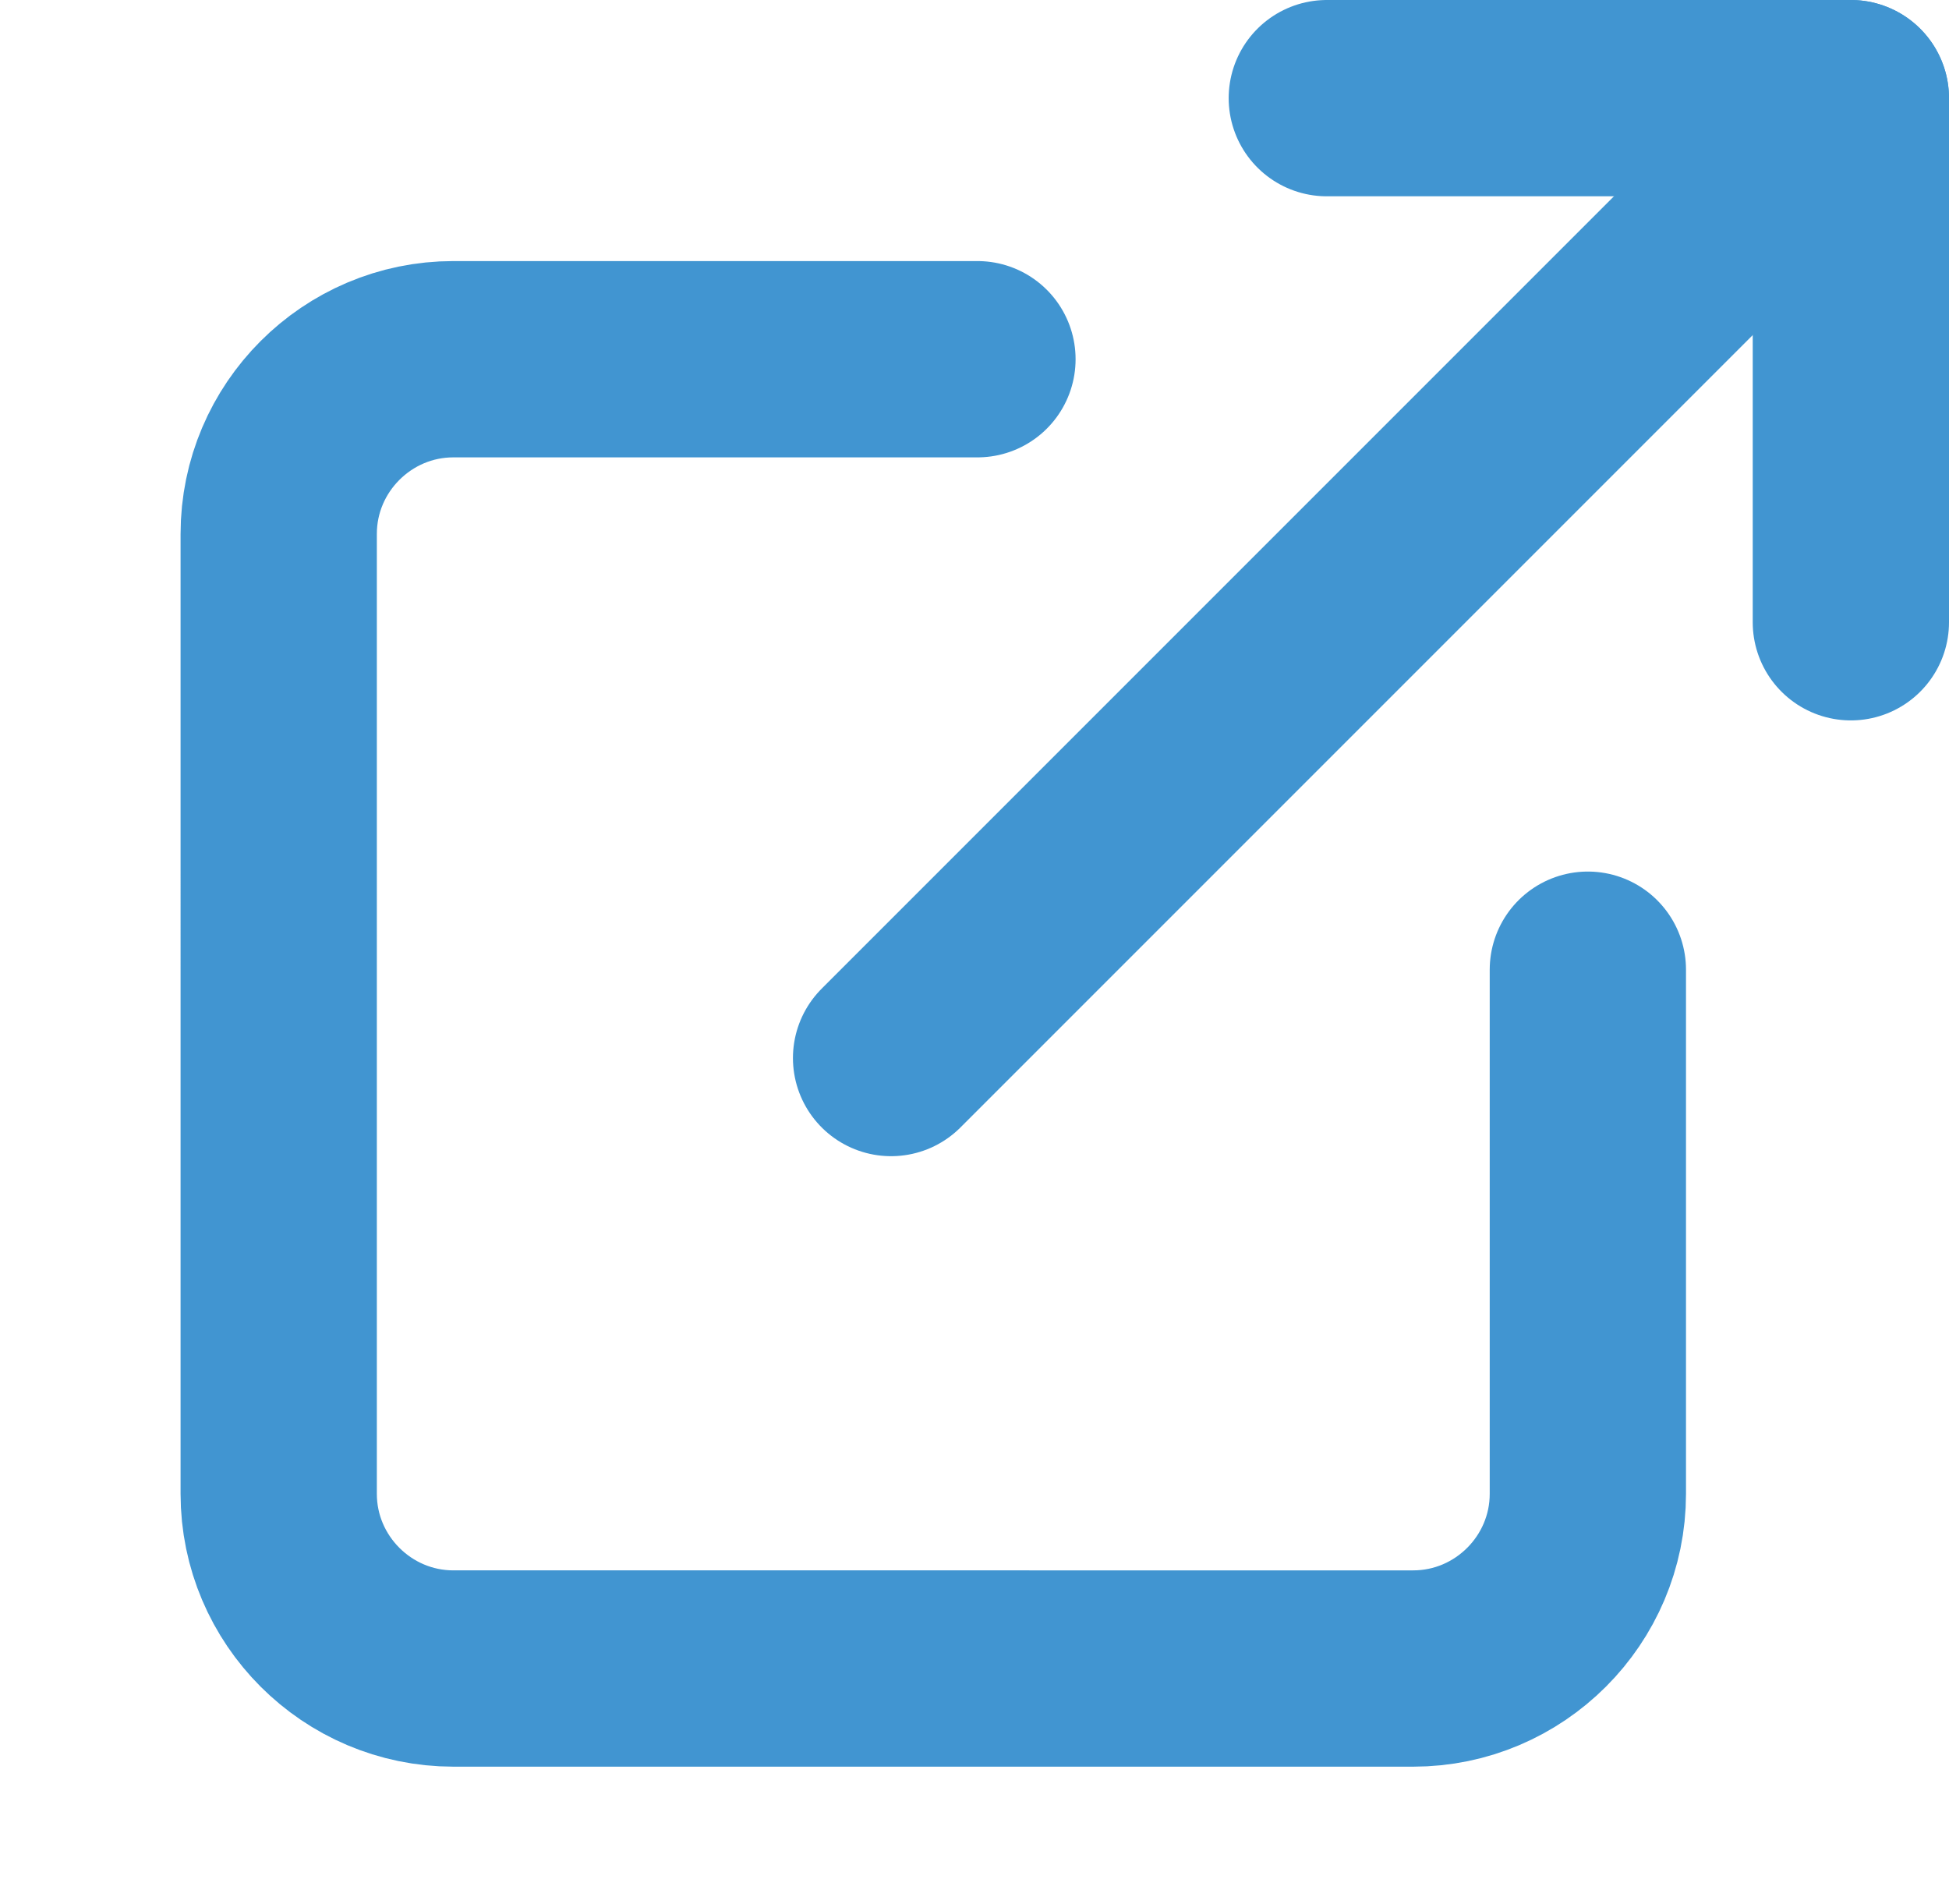
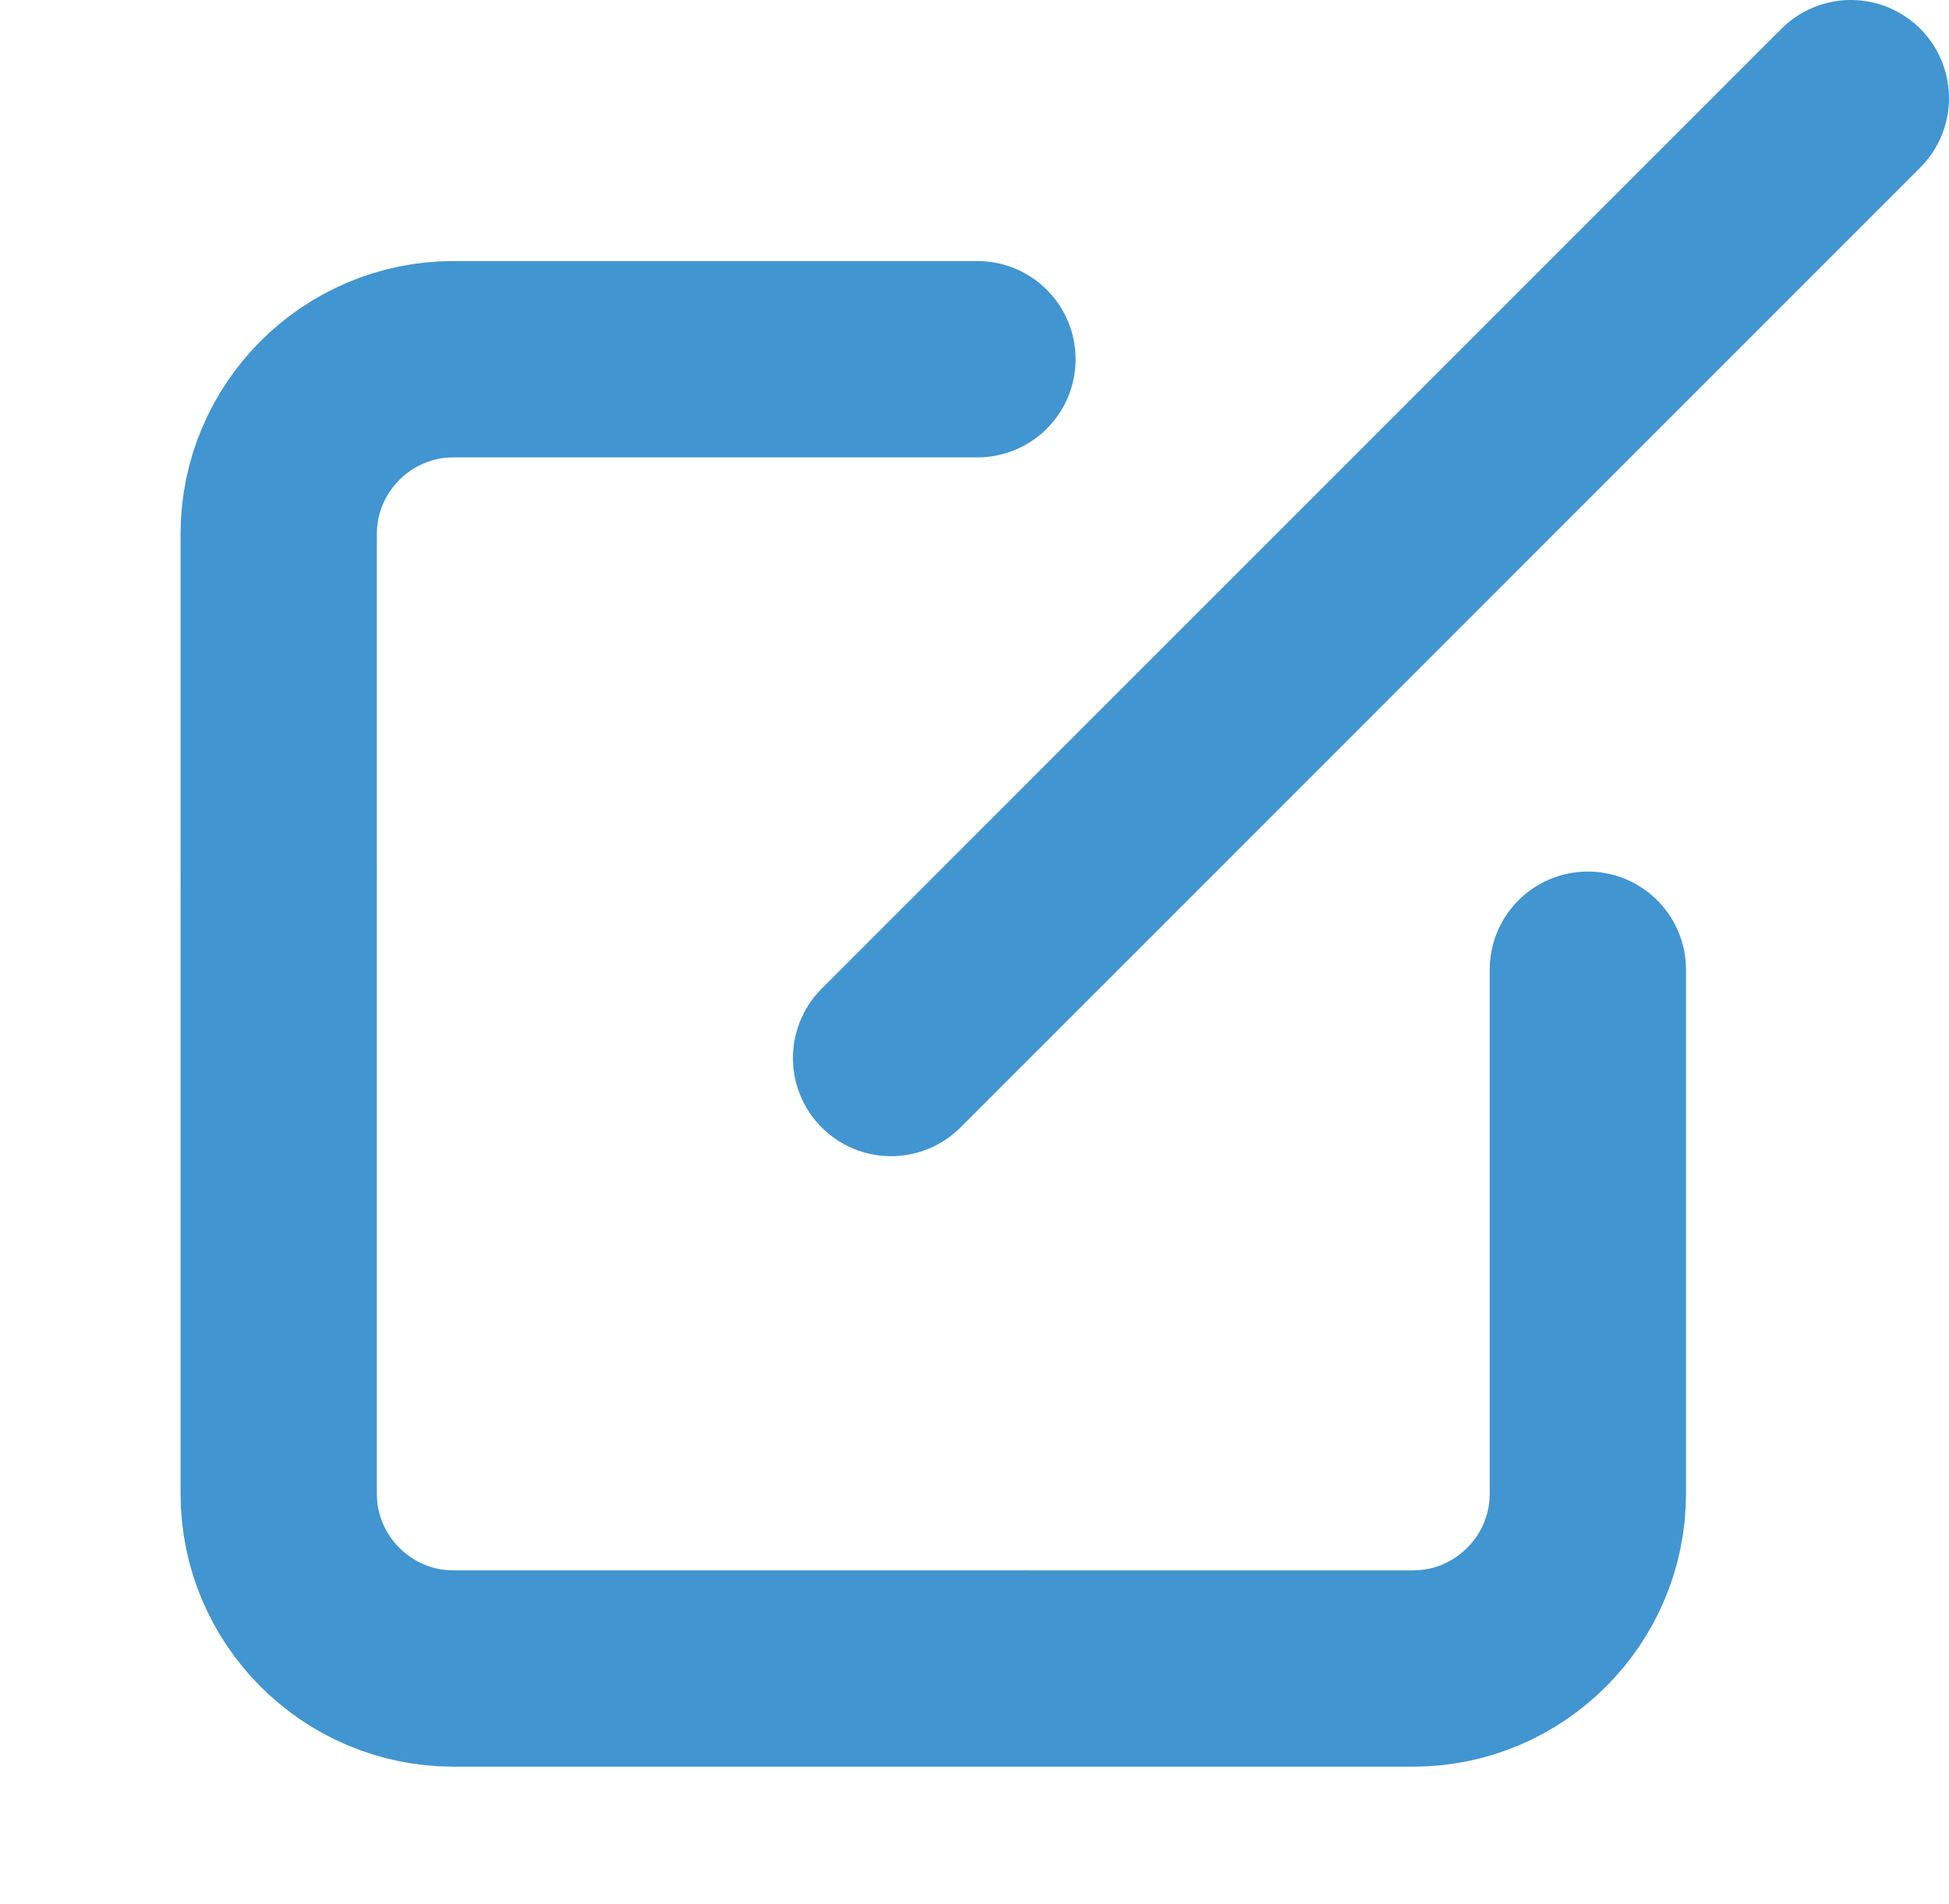
<svg xmlns="http://www.w3.org/2000/svg" xmlns:xlink="http://www.w3.org/1999/xlink" version="1.1" id="Layer_1" x="0px" y="0px" viewBox="0 0 9.93 9.7" style="enable-background:new 0 0 9.93 9.7;" xml:space="preserve">
  <style type="text/css">
	.st0{clip-path:url(#SVGID_2_);}
	.st1{clip-path:url(#SVGID_4_);fill:none;stroke:#133F5D;stroke-miterlimit:10;}
	.st2{clip-path:url(#SVGID_6_);fill:url(#SVGID_7_);}
	.st3{opacity:0.15;clip-path:url(#SVGID_9_);}
	.st4{clip-path:url(#SVGID_11_);}
	.st5{filter:url(#Adobe_OpacityMaskFilter);}
	.st6{clip-path:url(#SVGID_13_);fill:url(#SVGID_15_);}
	.st7{clip-path:url(#SVGID_13_);mask:url(#SVGID_14_);fill:url(#SVGID_16_);}
	.st8{clip-path:url(#SVGID_9_);fill:#FFFFFF;}
	.st9{opacity:0.2;clip-path:url(#SVGID_9_);}
	.st10{clip-path:url(#SVGID_18_);}
	.st11{filter:url(#Adobe_OpacityMaskFilter_1_);}
	.st12{clip-path:url(#SVGID_20_);fill:url(#SVGID_22_);}
	.st13{clip-path:url(#SVGID_20_);mask:url(#SVGID_21_);fill:url(#SVGID_23_);}
	.st14{clip-path:url(#SVGID_9_);enable-background:new    ;}
	.st15{clip-path:url(#SVGID_25_);enable-background:new    ;}
	.st16{clip-path:url(#SVGID_29_);enable-background:new    ;}
	.st17{clip-path:url(#SVGID_9_);fill:none;stroke:#BBDA8A;stroke-width:2;}
	.st18{clip-path:url(#SVGID_9_);fill:#4198D3;}
	.st19{clip-path:url(#SVGID_9_);fill:#AAD15E;}
	.st20{opacity:0.5;clip-path:url(#SVGID_9_);}
	.st21{clip-path:url(#SVGID_39_);}
	.st22{clip-path:url(#SVGID_9_);fill:#A5CE5D;}
	.st23{clip-path:url(#SVGID_43_);enable-background:new    ;}
	.st24{clip-path:url(#SVGID_47_);fill:#A5CE5D;}
	
		.st25{clip-path:url(#SVGID_47_);fill:none;stroke:#FFFFFF;stroke-width:2;stroke-linecap:round;stroke-linejoin:round;stroke-miterlimit:10;}
	.st26{clip-path:url(#SVGID_49_);fill:#133F5D;}
	.st27{clip-path:url(#SVGID_51_);fill:#133F5D;}
	.st28{clip-path:url(#SVGID_53_);fill:#133F5D;}
	.st29{clip-path:url(#SVGID_53_);fill:none;stroke:#A6CDE8;stroke-linecap:round;stroke-linejoin:round;stroke-miterlimit:10;}
	.st30{clip-path:url(#SVGID_53_);fill-rule:evenodd;clip-rule:evenodd;fill:#F3FAFD;}
	.st31{opacity:0.1;clip-path:url(#SVGID_53_);}
	.st32{clip-path:url(#SVGID_55_);fill:#12405D;}
	.st33{clip-path:url(#SVGID_53_);fill:#4195D1;}
	
		.st34{clip-path:url(#SVGID_53_);fill:none;stroke:#113F5D;stroke-width:0.5;stroke-linecap:round;stroke-linejoin:round;stroke-miterlimit:10;}
	.st35{clip-path:url(#SVGID_53_);fill:#D0E4F3;}
	.st36{clip-path:url(#SVGID_53_);fill:none;stroke:#113F5D;stroke-width:0.5;stroke-miterlimit:10;}
	.st37{clip-path:url(#SVGID_53_);fill:#FFFFFF;}
	.st38{clip-path:url(#SVGID_53_);fill:#A6CDE8;}
	.st39{opacity:0.5;clip-path:url(#SVGID_53_);}
	.st40{clip-path:url(#SVGID_57_);fill:#4195D1;}
	.st41{clip-path:url(#SVGID_53_);fill:#FFE1BD;}
	.st42{clip-path:url(#SVGID_53_);fill:none;stroke:#133F5D;stroke-width:0.5;stroke-miterlimit:10;}
	.st43{clip-path:url(#SVGID_53_);fill:#2A83BE;}
	.st44{clip-path:url(#SVGID_53_);fill:#AED4EC;}
	.st45{opacity:0.3;clip-path:url(#SVGID_53_);}
	.st46{clip-path:url(#SVGID_59_);fill:#20628F;}
	
		.st47{clip-path:url(#SVGID_53_);fill:none;stroke:#133F5D;stroke-width:0.5;stroke-linecap:round;stroke-linejoin:round;stroke-miterlimit:10;}
	.st48{clip-path:url(#SVGID_61_);fill:#14415F;}
	
		.st49{clip-path:url(#SVGID_53_);fill:none;stroke:#0A405D;stroke-width:0.5;stroke-linecap:round;stroke-linejoin:round;stroke-miterlimit:10;}
	.st50{opacity:0.2;clip-path:url(#SVGID_53_);}
	.st51{clip-path:url(#SVGID_63_);fill:#2D516B;}
	.st52{clip-path:url(#SVGID_53_);fill:#A5CE5D;}
	.st53{clip-path:url(#SVGID_65_);fill:#12405D;}
	.st54{clip-path:url(#SVGID_53_);fill:none;stroke:#143F5D;stroke-width:0.5;stroke-linecap:round;stroke-linejoin:round;}
	.st55{clip-path:url(#SVGID_67_);fill:#20628F;}
	.st56{clip-path:url(#SVGID_53_);fill:none;stroke:#14385E;stroke-width:0.5;}
	.st57{clip-path:url(#SVGID_53_);fill:#3E5567;}
	.st58{clip-path:url(#SVGID_53_);fill:#4198D3;}
	.st59{clip-path:url(#SVGID_53_);fill:#AAD15E;}
	.st60{clip-path:url(#SVGID_69_);fill-rule:evenodd;clip-rule:evenodd;fill:#F3FAFD;}
	.st61{clip-path:url(#SVGID_69_);fill:none;stroke:#133F5D;stroke-width:0.5;stroke-miterlimit:10;}
	.st62{clip-path:url(#SVGID_69_);fill:#A5CE5D;}
	.st63{clip-path:url(#SVGID_69_);fill:none;stroke:#A5CE5D;stroke-miterlimit:10;}
	.st64{clip-path:url(#SVGID_71_);fill:#FFFFFF;}
	
		.st65{clip-path:url(#SVGID_71_);fill:none;stroke:#0A405D;stroke-width:0.5;stroke-linecap:round;stroke-linejoin:round;stroke-miterlimit:10;}
	.st66{clip-path:url(#SVGID_71_);fill:#A5CE5D;}
	.st67{clip-path:url(#SVGID_71_);fill:none;stroke:#A5CE5D;stroke-miterlimit:10;}
	.st68{clip-path:url(#SVGID_73_);fill:#FFFFFF;}
	
		.st69{clip-path:url(#SVGID_73_);fill:none;stroke:#0A405D;stroke-width:0.5;stroke-linecap:round;stroke-linejoin:round;stroke-miterlimit:10;}
	.st70{clip-path:url(#SVGID_73_);fill:#A5CE5D;}
	.st71{clip-path:url(#SVGID_73_);fill:none;stroke:#A5CE5D;stroke-miterlimit:10;}
	.st72{clip-path:url(#SVGID_75_);fill:#FFFFFF;}
	
		.st73{clip-path:url(#SVGID_75_);fill:none;stroke:#0A405D;stroke-width:0.5;stroke-linecap:round;stroke-linejoin:round;stroke-miterlimit:10;}
	.st74{clip-path:url(#SVGID_75_);fill-rule:evenodd;clip-rule:evenodd;fill:#D0E4F3;}
	.st75{clip-path:url(#SVGID_75_);fill-rule:evenodd;clip-rule:evenodd;fill:#FFFFFF;}
	.st76{clip-path:url(#SVGID_75_);fill:none;stroke:#133F5D;stroke-width:0.5;stroke-miterlimit:10;}
	.st77{clip-path:url(#SVGID_75_);fill-rule:evenodd;clip-rule:evenodd;fill:#A5CE5D;}
	.st78{clip-path:url(#SVGID_75_);fill:#4195D1;}
	.st79{opacity:0.5;clip-path:url(#SVGID_75_);}
	.st80{clip-path:url(#SVGID_77_);fill:#4195D1;}
	.st81{clip-path:url(#SVGID_79_);fill:#4195D1;}
	.st82{clip-path:url(#SVGID_75_);fill:#A5CE5D;}
	.st83{opacity:0.15;clip-path:url(#SVGID_75_);}
	.st84{clip-path:url(#SVGID_81_);}
	.st85{clip-path:url(#SVGID_85_);fill:#133F5D;}
	.st86{opacity:0.15;clip-path:url(#SVGID_85_);}
	.st87{clip-path:url(#SVGID_87_);}
	.st88{clip-path:url(#SVGID_85_);fill:#FFFFFF;}
	.st89{opacity:0.15;clip-path:url(#SVGID_91_);}
	.st90{clip-path:url(#SVGID_93_);}
	.st91{clip-path:url(#SVGID_91_);fill:#FFFFFF;}
	.st92{clip-path:url(#SVGID_97_);fill:#A5CF57;}
	
		.st93{clip-path:url(#SVGID_97_);fill:none;stroke:#FFFFFF;stroke-width:1.5;stroke-linecap:round;stroke-linejoin:round;stroke-miterlimit:10;}
	.st94{clip-path:url(#SVGID_99_);fill:#A5CF57;}
	
		.st95{clip-path:url(#SVGID_99_);fill:none;stroke:#FFFFFF;stroke-width:1.5;stroke-linecap:round;stroke-linejoin:round;stroke-miterlimit:10;}
	.st96{clip-path:url(#SVGID_101_);fill:#A5CF57;}
	
		.st97{clip-path:url(#SVGID_101_);fill:none;stroke:#FFFFFF;stroke-width:1.5;stroke-linecap:round;stroke-linejoin:round;stroke-miterlimit:10;}
	.st98{clip-path:url(#SVGID_103_);fill:#A5CF57;}
	
		.st99{clip-path:url(#SVGID_103_);fill:none;stroke:#FFFFFF;stroke-width:1.5;stroke-linecap:round;stroke-linejoin:round;stroke-miterlimit:10;}
	.st100{clip-path:url(#SVGID_105_);fill:#A5CF57;}
	
		.st101{clip-path:url(#SVGID_105_);fill:none;stroke:#FFFFFF;stroke-width:1.5;stroke-linecap:round;stroke-linejoin:round;stroke-miterlimit:10;}
	.st102{clip-path:url(#SVGID_107_);fill:#4198D3;}
	.st103{clip-path:url(#SVGID_109_);fill:#4198D3;}
	
		.st104{clip-path:url(#SVGID_111_);fill:none;stroke:#3E5567;stroke-width:3;stroke-linecap:round;stroke-linejoin:round;stroke-miterlimit:10;}
	.st105{clip-path:url(#SVGID_113_);fill:#4198D3;}
	.st106{clip-path:url(#SVGID_115_);fill:#4198D3;}
	.st107{clip-path:url(#SVGID_117_);fill:#4198D3;}
	.st108{clip-path:url(#SVGID_119_);fill:#4198D3;}
	.st109{clip-path:url(#SVGID_121_);fill:#4195D1;}
	.st110{clip-path:url(#SVGID_123_);fill:#FFFFFF;}
	.st111{clip-path:url(#SVGID_125_);fill:none;stroke:#FFFFFF;stroke-miterlimit:10;}
	.st112{clip-path:url(#SVGID_125_);fill:#FFFFFF;}
	.st113{opacity:0.5;clip-path:url(#SVGID_125_);}
	.st114{clip-path:url(#SVGID_127_);fill:#A5CE5D;}
	.st115{clip-path:url(#SVGID_125_);fill:#A5CE5D;}
	.st116{clip-path:url(#SVGID_129_);fill:#A4CD5D;}
	.st117{clip-path:url(#SVGID_131_);fill:#A4CD5D;}
	.st118{clip-path:url(#SVGID_133_);fill:#A4CD5D;}
	.st119{clip-path:url(#SVGID_135_);fill:#A4CD5D;}
	.st120{clip-path:url(#SVGID_137_);fill:#A4CD5D;}
	.st121{opacity:0.1;clip-path:url(#SVGID_139_);}
	.st122{clip-path:url(#SVGID_141_);fill-rule:evenodd;clip-rule:evenodd;fill:#12405D;}
	.st123{clip-path:url(#SVGID_139_);fill-rule:evenodd;clip-rule:evenodd;fill:#D0E4F3;}
	.st124{clip-path:url(#SVGID_139_);fill-rule:evenodd;clip-rule:evenodd;fill:#FFFFFF;}
	.st125{clip-path:url(#SVGID_139_);fill:none;stroke:#133F5D;stroke-width:0.5;stroke-miterlimit:10;}
	.st126{opacity:0.5;clip-path:url(#SVGID_139_);}
	.st127{clip-path:url(#SVGID_143_);fill:#4195D1;}
	.st128{clip-path:url(#SVGID_139_);fill:#133F5D;}
	.st129{clip-path:url(#SVGID_139_);fill:#A5CE5D;}
	.st130{clip-path:url(#SVGID_139_);fill-rule:evenodd;clip-rule:evenodd;fill:#8DBFE3;}
	.st131{filter:url(#Adobe_OpacityMaskFilter_2_);}
	.st132{clip-path:url(#SVGID_145_);fill:url(#SVGID_147_);}
	.st133{clip-path:url(#SVGID_145_);mask:url(#SVGID_146_);fill:url(#SVGID_148_);}
	.st134{clip-path:url(#SVGID_150_);fill:#CEE5F4;}
	.st135{clip-path:url(#SVGID_150_);fill:none;stroke:#14385E;stroke-width:0.5;stroke-miterlimit:10;}
	.st136{clip-path:url(#SVGID_150_);fill:#A7D0EE;}
	
		.st137{clip-path:url(#SVGID_150_);fill:none;stroke:#14385E;stroke-width:0.5;stroke-linecap:round;stroke-linejoin:round;stroke-miterlimit:10;}
	.st138{opacity:0.5;clip-path:url(#SVGID_150_);}
	.st139{clip-path:url(#SVGID_152_);fill:#FFFFFF;}
	.st140{clip-path:url(#SVGID_150_);fill:#A5CE5D;}
	.st141{clip-path:url(#SVGID_150_);fill:#4195D1;}
	.st142{clip-path:url(#SVGID_150_);fill:#FFE1BD;}
	.st143{clip-path:url(#SVGID_150_);fill:none;stroke:#133F5D;stroke-width:0.5;stroke-miterlimit:10;}
	.st144{clip-path:url(#SVGID_150_);fill:#133F5D;}
	
		.st145{clip-path:url(#SVGID_150_);fill:none;stroke:#133F5D;stroke-width:0.5;stroke-linecap:round;stroke-linejoin:round;stroke-miterlimit:10;}
	.st146{clip-path:url(#SVGID_150_);fill:#92C33F;}
	.st147{clip-path:url(#SVGID_150_);fill:#FFFFFF;}
	.st148{clip-path:url(#SVGID_150_);fill:#8BBD37;}
	.st149{opacity:0.15;clip-path:url(#SVGID_150_);}
	.st150{clip-path:url(#SVGID_154_);fill:#133F5D;}
	
		.st151{clip-path:url(#SVGID_150_);fill:none;stroke:#113F5D;stroke-width:0.5;stroke-linecap:round;stroke-linejoin:round;stroke-miterlimit:10;}
	.st152{clip-path:url(#SVGID_150_);fill:#D0E4F3;}
	.st153{clip-path:url(#SVGID_150_);fill:none;stroke:#113F5D;stroke-width:0.5;stroke-miterlimit:10;}
	.st154{clip-path:url(#SVGID_156_);fill:#87BEE2;}
	.st155{opacity:0.3;clip-path:url(#SVGID_156_);enable-background:new    ;}
	.st156{clip-path:url(#SVGID_158_);fill:#FFFFFF;}
	.st157{opacity:0.3;clip-path:url(#SVGID_156_);}
	.st158{clip-path:url(#SVGID_160_);fill-rule:evenodd;clip-rule:evenodd;fill:#4198D3;}
	.st159{clip-path:url(#SVGID_156_);fill:none;stroke:#133F5D;stroke-width:0.5;stroke-linecap:round;stroke-linejoin:round;}
	.st160{clip-path:url(#SVGID_156_);fill:#CFE3AE;}
	.st161{clip-path:url(#SVGID_156_);fill:#E9CFB7;}
	.st162{clip-path:url(#SVGID_156_);fill:#FFFFFF;}
	.st163{clip-path:url(#SVGID_156_);fill:#ECD8C4;}
	.st164{clip-path:url(#SVGID_156_);fill:#133F5D;}
	
		.st165{clip-path:url(#SVGID_156_);fill:none;stroke:#133F5D;stroke-width:0.5;stroke-linecap:round;stroke-linejoin:round;stroke-miterlimit:10;}
	.st166{clip-path:url(#SVGID_156_);fill:#42657D;}
	.st167{clip-path:url(#SVGID_162_);fill:none;stroke:#113F5D;stroke-width:0.5;stroke-miterlimit:10;}
	.st168{opacity:0.3;clip-path:url(#SVGID_162_);}
	.st169{clip-path:url(#SVGID_164_);fill:#A6CDE8;}
	.st170{clip-path:url(#SVGID_166_);fill:#A6CDE8;}
	.st171{clip-path:url(#SVGID_168_);fill:#A6CDE8;}
	.st172{clip-path:url(#SVGID_162_);fill:#A6CDE8;}
	
		.st173{clip-path:url(#SVGID_162_);fill:none;stroke:#113F5D;stroke-width:0.5;stroke-linecap:round;stroke-linejoin:round;stroke-miterlimit:10;}
	.st174{clip-path:url(#SVGID_162_);fill:#4195D1;}
	.st175{clip-path:url(#SVGID_162_);fill:#A5CE5D;}
	.st176{clip-path:url(#SVGID_162_);fill:none;stroke:#FFFFFF;stroke-width:3;stroke-linecap:round;stroke-linejoin:round;}
	.st177{opacity:0.1;clip-path:url(#SVGID_162_);}
	.st178{clip-path:url(#SVGID_170_);fill:#12405D;}
	.st179{clip-path:url(#SVGID_162_);fill:#D0E4F3;}
	
		.st180{clip-path:url(#SVGID_162_);fill:none;stroke:#10415E;stroke-width:0.5;stroke-linecap:round;stroke-linejoin:round;stroke-miterlimit:10;}
	.st181{clip-path:url(#SVGID_162_);fill:#FFE1BD;}
	.st182{clip-path:url(#SVGID_162_);fill:none;stroke:#133F5D;stroke-width:0.5;stroke-linecap:round;stroke-linejoin:round;}
	
		.st183{clip-path:url(#SVGID_162_);fill:none;stroke:#133F5D;stroke-width:0.5;stroke-linecap:round;stroke-linejoin:round;stroke-miterlimit:10;}
	.st184{clip-path:url(#SVGID_162_);fill:#2A82BD;}
	.st185{clip-path:url(#SVGID_162_);fill:#20628E;}
	.st186{clip-path:url(#SVGID_162_);fill:#CEE5F4;}
	.st187{clip-path:url(#SVGID_162_);fill:#AED4EC;}
	.st188{clip-path:url(#SVGID_162_);fill:#D5A57A;}
	.st189{clip-path:url(#SVGID_162_);fill:#FFFFFF;}
	
		.st190{clip-path:url(#SVGID_162_);fill:none;stroke:#D0E4F3;stroke-width:0.5;stroke-linecap:round;stroke-linejoin:round;stroke-miterlimit:10;}
	.st191{opacity:0.5;clip-path:url(#SVGID_162_);}
	.st192{clip-path:url(#SVGID_172_);fill:#AED4EC;}
	.st193{clip-path:url(#SVGID_174_);fill:#AED4EC;}
	.st194{clip-path:url(#SVGID_162_);fill:#1B577E;}
	.st195{clip-path:url(#SVGID_162_);fill:#133F5D;}
	.st196{clip-path:url(#SVGID_162_);fill:#87BEE2;}
	.st197{clip-path:url(#SVGID_176_);fill-rule:evenodd;clip-rule:evenodd;fill:#4198D3;}
	.st198{clip-path:url(#SVGID_162_);fill:none;stroke:#14385E;stroke-width:0.75;}
	.st199{clip-path:url(#SVGID_178_);fill:#A6CDE8;}
	.st200{clip-path:url(#SVGID_162_);fill:#ACD480;}
	.st201{clip-path:url(#SVGID_162_);fill:none;stroke:#14385E;stroke-width:0.75;stroke-miterlimit:10;}
	.st202{opacity:0.15;clip-path:url(#SVGID_162_);}
	.st203{clip-path:url(#SVGID_180_);fill-rule:evenodd;clip-rule:evenodd;fill:#3E96D2;}
	.st204{clip-path:url(#SVGID_182_);fill-rule:evenodd;clip-rule:evenodd;fill:#3E96D2;}
	.st205{opacity:0.3;clip-path:url(#SVGID_162_);enable-background:new    ;}
	.st206{clip-path:url(#SVGID_184_);fill-rule:evenodd;clip-rule:evenodd;fill:#FFFFFF;}
	.st207{clip-path:url(#SVGID_186_);fill:#A6CDE8;}
	.st208{opacity:0.6;clip-path:url(#SVGID_162_);}
	.st209{clip-path:url(#SVGID_188_);fill:#FFFFFF;}
	.st210{clip-path:url(#SVGID_190_);fill:#65AADA;}
	.st211{clip-path:url(#SVGID_190_);fill:#FFFFFF;}
	.st212{clip-path:url(#SVGID_190_);fill-rule:evenodd;clip-rule:evenodd;fill:#4196D2;}
	.st213{clip-path:url(#SVGID_190_);fill:#4196D2;}
	.st214{clip-path:url(#SVGID_190_);fill-rule:evenodd;clip-rule:evenodd;fill:#A6CF5D;}
	.st215{clip-path:url(#SVGID_190_);fill:#4195D1;}
	.st216{clip-path:url(#SVGID_190_);fill:#133F5D;}
	.st217{opacity:0.9;clip-path:url(#SVGID_190_);}
	.st218{clip-path:url(#SVGID_162_);fill:#ADD3EB;}
	.st219{clip-path:url(#SVGID_162_);fill:#85BEE7;}
	.st220{clip-path:url(#SVGID_162_);fill:none;stroke:#133F5D;stroke-width:0.5;stroke-miterlimit:10;}
	.st221{clip-path:url(#SVGID_162_);fill:#65A9D9;}
	.st222{clip-path:url(#SVGID_162_);fill:#B7D87D;}
	.st223{clip-path:url(#SVGID_162_);fill:#D4E8B1;}
	.st224{clip-path:url(#SVGID_162_);fill:#3E5567;}
	.st225{clip-path:url(#SVGID_162_);fill:none;stroke:#10415E;stroke-width:0.5;stroke-miterlimit:10;}
	.st226{clip-path:url(#SVGID_162_);fill:none;stroke:#10415E;stroke-width:0.5;stroke-linecap:round;stroke-linejoin:round;}
	.st227{clip-path:url(#SVGID_162_);fill:#14415F;}
	.st228{clip-path:url(#SVGID_194_);fill:#10415E;}
	.st229{clip-path:url(#SVGID_196_);fill:#12405D;}
	.st230{clip-path:url(#SVGID_198_);fill:none;stroke:#4195D1;stroke-miterlimit:10;}
	.st231{clip-path:url(#SVGID_200_);fill:none;stroke:#4195D1;stroke-miterlimit:10;}
	.st232{clip-path:url(#SVGID_200_);fill:none;stroke:#4195D1;stroke-linecap:round;stroke-linejoin:round;stroke-miterlimit:10;}
	.st233{clip-path:url(#SVGID_202_);fill:none;stroke:#4195D1;stroke-miterlimit:10;}
	.st234{clip-path:url(#SVGID_202_);fill:none;stroke:#4195D1;stroke-linecap:round;stroke-linejoin:round;stroke-miterlimit:10;}
	.st235{opacity:0.5;clip-path:url(#SVGID_202_);}
	.st236{clip-path:url(#SVGID_204_);}
	.st237{clip-path:url(#SVGID_202_);fill:#A5CE5D;}
	.st238{clip-path:url(#SVGID_202_);enable-background:new    ;}
	.st239{clip-path:url(#SVGID_208_);enable-background:new    ;}
	.st240{clip-path:url(#SVGID_212_);}
	.st241{clip-path:url(#SVGID_216_);enable-background:new    ;}
	.st242{clip-path:url(#SVGID_202_);fill:#A4CD5D;}
	.st243{opacity:0.2;clip-path:url(#SVGID_202_);}
	.st244{clip-path:url(#SVGID_220_);}
	.st245{clip-path:url(#SVGID_224_);fill:none;stroke:#FF0000;stroke-miterlimit:10;}
	.st246{clip-path:url(#SVGID_226_);fill:url(#SVGID_227_);}
	.st247{opacity:0.3;clip-path:url(#SVGID_229_);}
	.st248{clip-path:url(#SVGID_231_);}
	.st249{filter:url(#Adobe_OpacityMaskFilter_3_);}
	.st250{clip-path:url(#SVGID_233_);fill:url(#SVGID_235_);}
	.st251{clip-path:url(#SVGID_233_);mask:url(#SVGID_234_);fill:url(#SVGID_236_);}
	.st252{opacity:0.5;clip-path:url(#SVGID_229_);}
	.st253{opacity:0.2;clip-path:url(#SVGID_238_);}
	.st254{clip-path:url(#SVGID_240_);fill:#ACCDDF;}
	.st255{clip-path:url(#SVGID_242_);fill:#ACCDDF;}
	.st256{opacity:0.3;clip-path:url(#SVGID_238_);}
	.st257{clip-path:url(#SVGID_244_);fill:#ACCDDF;}
	.st258{clip-path:url(#SVGID_246_);fill:#ACCDDF;}
	.st259{clip-path:url(#SVGID_248_);fill:#ACCDDF;}
	.st260{clip-path:url(#SVGID_229_);fill:#FFFFFF;}
	.st261{clip-path:url(#SVGID_229_);fill:#9ACDE2;}
	.st262{clip-path:url(#SVGID_229_);fill:none;stroke:#FFFFFF;}
	.st263{clip-path:url(#SVGID_229_);fill:#CEE0E9;}
	.st264{clip-path:url(#SVGID_229_);fill:none;stroke:#FFFFFF;stroke-width:0.5;stroke-linecap:round;stroke-linejoin:round;}
	.st265{clip-path:url(#SVGID_229_);fill:#C1E0ED;}
	
		.st266{clip-path:url(#SVGID_229_);fill:none;stroke:#FFFFFF;stroke-width:0.5;stroke-linecap:round;stroke-linejoin:round;stroke-miterlimit:10;stroke-dasharray:5,5;}
	.st267{clip-path:url(#SVGID_229_);enable-background:new    ;}
	.st268{opacity:0.5;clip-path:url(#SVGID_250_);}
	.st269{clip-path:url(#SVGID_252_);fill:#C2E2EF;}
	.st270{clip-path:url(#SVGID_250_);fill:#C2E2EF;}
	.st271{opacity:0.5;clip-path:url(#SVGID_254_);}
	.st272{clip-path:url(#SVGID_256_);fill:#C2E2EF;}
	.st273{clip-path:url(#SVGID_258_);fill:#C2E2EF;}
	.st274{clip-path:url(#SVGID_254_);fill:#C2E2EF;}
	.st275{opacity:0.5;clip-path:url(#SVGID_260_);}
	.st276{clip-path:url(#SVGID_262_);fill:#C2E2EF;}
	.st277{clip-path:url(#SVGID_264_);fill:#C2E2EF;}
	.st278{clip-path:url(#SVGID_260_);fill:#C2E2EF;}
	.st279{clip-path:url(#SVGID_229_);}
	.st280{clip-path:url(#SVGID_266_);}
	.st281{opacity:0.5;clip-path:url(#SVGID_270_);}
	.st282{clip-path:url(#SVGID_272_);fill:#C2E2EF;}
	.st283{clip-path:url(#SVGID_270_);fill:#C2E2EF;}
	.st284{clip-path:url(#SVGID_274_);}
	.st285{clip-path:url(#SVGID_229_);fill:none;stroke:#FFFFFF;stroke-width:0.75;stroke-linecap:round;stroke-linejoin:round;}
	.st286{opacity:0.5;clip-path:url(#SVGID_278_);}
	.st287{clip-path:url(#SVGID_280_);fill:#C2E2EF;}
	.st288{clip-path:url(#SVGID_282_);fill:#C2E2EF;}
	.st289{clip-path:url(#SVGID_278_);fill:#C2E2EF;}
	.st290{opacity:0.5;clip-path:url(#SVGID_284_);}
	.st291{clip-path:url(#SVGID_286_);fill:#C2E2EF;}
	.st292{clip-path:url(#SVGID_288_);fill:#C2E2EF;}
	.st293{clip-path:url(#SVGID_284_);fill:#C2E2EF;}
	.st294{clip-path:url(#SVGID_290_);}
	.st295{opacity:0.5;clip-path:url(#SVGID_294_);}
	.st296{clip-path:url(#SVGID_296_);fill:#C2E2EF;}
	.st297{clip-path:url(#SVGID_298_);fill:#C2E2EF;}
	.st298{clip-path:url(#SVGID_294_);fill:#C2E2EF;}
	.st299{clip-path:url(#SVGID_300_);fill:#C2E2EF;}
	.st300{clip-path:url(#SVGID_302_);enable-background:new    ;}
	.st301{clip-path:url(#SVGID_304_);}
	.st302{opacity:0.5;clip-path:url(#SVGID_306_);}
	.st303{clip-path:url(#SVGID_308_);fill:#C2E2EF;}
	.st304{opacity:0.5;clip-path:url(#SVGID_310_);}
	.st305{clip-path:url(#SVGID_312_);fill:#C2E2EF;}
	.st306{clip-path:url(#SVGID_314_);fill:#C2E2EF;}
	.st307{clip-path:url(#SVGID_316_);fill:#C2E2EF;}
	
		.st308{clip-path:url(#SVGID_229_);fill:none;stroke:#FFFFFF;stroke-width:0.75;stroke-linecap:round;stroke-linejoin:round;stroke-miterlimit:10;}
	.st309{clip-path:url(#SVGID_318_);}
	.st310{clip-path:url(#SVGID_322_);enable-background:new    ;}
	.st311{opacity:0.2;clip-path:url(#SVGID_229_);}
	.st312{clip-path:url(#SVGID_328_);}
	.st313{clip-path:url(#SVGID_229_);fill:#A5CE5D;}
	.st314{clip-path:url(#SVGID_332_);}
	.st315{clip-path:url(#SVGID_336_);}
	.st316{clip-path:url(#SVGID_338_);}
	.st317{opacity:0.6;clip-path:url(#SVGID_336_);}
	.st318{opacity:0.3;clip-path:url(#SVGID_342_);}
	.st319{clip-path:url(#SVGID_344_);}
	.st320{filter:url(#Adobe_OpacityMaskFilter_4_);}
	.st321{clip-path:url(#SVGID_346_);fill:url(#SVGID_348_);}
	.st322{clip-path:url(#SVGID_346_);mask:url(#SVGID_347_);fill:url(#SVGID_349_);}
	.st323{clip-path:url(#SVGID_351_);enable-background:new    ;}
	.st324{clip-path:url(#SVGID_351_);fill:none;stroke:#FFFFFF;stroke-width:0.75;stroke-miterlimit:10;}
	.st325{clip-path:url(#SVGID_351_);fill:#FFFFFF;}
	.st326{clip-path:url(#SVGID_351_);fill:#4197D2;}
	.st327{clip-path:url(#SVGID_351_);fill:#A8D05E;}
	.st328{clip-path:url(#SVGID_371_);enable-background:new    ;}
	.st329{clip-path:url(#SVGID_371_);fill:#FFFFFF;}
	.st330{clip-path:url(#SVGID_371_);fill-rule:evenodd;clip-rule:evenodd;fill:#020202;}
	.st331{clip-path:url(#SVGID_371_);fill-rule:evenodd;clip-rule:evenodd;fill:#FFFFFF;}
	.st332{clip-path:url(#SVGID_371_);fill-rule:evenodd;clip-rule:evenodd;fill:#55C8E8;}
	.st333{clip-path:url(#SVGID_371_);fill-rule:evenodd;clip-rule:evenodd;fill:#EE404A;}
	.st334{clip-path:url(#SVGID_371_);fill-rule:evenodd;clip-rule:evenodd;fill:#40BDED;}
	.st335{clip-path:url(#SVGID_371_);fill-rule:evenodd;clip-rule:evenodd;fill:#EE3A4C;}
	.st336{clip-path:url(#SVGID_371_);fill-rule:evenodd;clip-rule:evenodd;fill:#5BC7E7;}
	.st337{clip-path:url(#SVGID_371_);fill-rule:evenodd;clip-rule:evenodd;fill:#FFC80A;}
	.st338{clip-path:url(#SVGID_371_);fill-rule:evenodd;clip-rule:evenodd;fill:#FDCE09;}
	.st339{clip-path:url(#SVGID_371_);fill-rule:evenodd;clip-rule:evenodd;fill:#FFCB04;}
	.st340{clip-path:url(#SVGID_371_);fill-rule:evenodd;clip-rule:evenodd;fill:#FFD00A;}
	.st341{clip-path:url(#SVGID_371_);fill-rule:evenodd;clip-rule:evenodd;fill:#FDD800;}
	.st342{clip-path:url(#SVGID_371_);fill-rule:evenodd;clip-rule:evenodd;fill:#FBD207;}
	.st343{clip-path:url(#SVGID_371_);fill-rule:evenodd;clip-rule:evenodd;fill:#70C284;}
	.st344{clip-path:url(#SVGID_371_);fill-rule:evenodd;clip-rule:evenodd;fill:#B62045;}
	.st345{clip-path:url(#SVGID_371_);fill-rule:evenodd;clip-rule:evenodd;fill:#DC284F;}
	.st346{clip-path:url(#SVGID_371_);fill-rule:evenodd;clip-rule:evenodd;fill:#E7354D;}
	.st347{clip-path:url(#SVGID_371_);fill-rule:evenodd;clip-rule:evenodd;fill:#E1B424;}
	.st348{clip-path:url(#SVGID_371_);fill-rule:evenodd;clip-rule:evenodd;fill:#64BC87;}
	.st349{clip-path:url(#SVGID_371_);fill-rule:evenodd;clip-rule:evenodd;fill:#F6CB16;}
	.st350{clip-path:url(#SVGID_371_);fill-rule:evenodd;clip-rule:evenodd;fill:#D32252;}
	.st351{clip-path:url(#SVGID_371_);fill-rule:evenodd;clip-rule:evenodd;fill:#D72352;}
	.st352{clip-path:url(#SVGID_371_);fill-rule:evenodd;clip-rule:evenodd;fill:#54C8EB;}
	.st353{clip-path:url(#SVGID_371_);fill-rule:evenodd;clip-rule:evenodd;fill:#EC3150;}
	.st354{clip-path:url(#SVGID_371_);fill-rule:evenodd;clip-rule:evenodd;fill:#E82D50;}
	.st355{clip-path:url(#SVGID_371_);fill-rule:evenodd;clip-rule:evenodd;fill:#E42E53;}
	.st356{clip-path:url(#SVGID_371_);fill-rule:evenodd;clip-rule:evenodd;fill:#37C5F2;}
	.st357{clip-path:url(#SVGID_371_);fill-rule:evenodd;clip-rule:evenodd;fill:#FFC415;}
	.st358{clip-path:url(#SVGID_371_);fill-rule:evenodd;clip-rule:evenodd;fill:#FABC13;}
	.st359{clip-path:url(#SVGID_371_);fill-rule:evenodd;clip-rule:evenodd;fill:#65BD6A;}
	.st360{clip-path:url(#SVGID_371_);fill-rule:evenodd;clip-rule:evenodd;fill:#4BC7EE;}
	.st361{clip-path:url(#SVGID_371_);fill-rule:evenodd;clip-rule:evenodd;fill:#60BC6C;}
	.st362{clip-path:url(#SVGID_371_);fill-rule:evenodd;clip-rule:evenodd;fill:#56B86D;}
	.st363{clip-path:url(#SVGID_371_);fill-rule:evenodd;clip-rule:evenodd;fill:#EC364E;}
	.st364{clip-path:url(#SVGID_371_);fill-rule:evenodd;clip-rule:evenodd;fill:#C82840;}
	.st365{clip-path:url(#SVGID_371_);fill-rule:evenodd;clip-rule:evenodd;fill:#D22C3F;}
	.st366{clip-path:url(#SVGID_371_);fill-rule:evenodd;clip-rule:evenodd;fill:#CF2B3F;}
	.st367{clip-path:url(#SVGID_371_);fill-rule:evenodd;clip-rule:evenodd;fill:#D42F3F;}
	.st368{clip-path:url(#SVGID_371_);fill-rule:evenodd;clip-rule:evenodd;fill:#D7303F;}
	.st369{clip-path:url(#SVGID_371_);fill-rule:evenodd;clip-rule:evenodd;fill:#E02754;}
	.st370{clip-path:url(#SVGID_371_);fill-rule:evenodd;clip-rule:evenodd;fill:#DE2955;}
	.st371{clip-path:url(#SVGID_371_);fill-rule:evenodd;clip-rule:evenodd;fill:#E2BE22;}
	.st372{clip-path:url(#SVGID_371_);fill-rule:evenodd;clip-rule:evenodd;fill:#BF2642;}
	.st373{clip-path:url(#SVGID_371_);fill:none;stroke:#FFFFFF;stroke-linecap:round;stroke-linejoin:round;stroke-miterlimit:10;}
	.st374{opacity:0.4;clip-path:url(#SVGID_371_);enable-background:new    ;}
	.st375{clip-path:url(#SVGID_381_);fill-rule:evenodd;clip-rule:evenodd;fill:#FFFFFF;}
	.st376{clip-path:url(#SVGID_385_);fill-rule:evenodd;clip-rule:evenodd;fill:#FFFFFF;}
	.st377{clip-path:url(#SVGID_389_);fill-rule:evenodd;clip-rule:evenodd;fill:#FFFFFF;}
	.st378{clip-path:url(#SVGID_391_);fill:#AB8E89;}
	
		.st379{clip-path:url(#SVGID_391_);fill:none;stroke:#0C415D;stroke-width:0.5;stroke-linecap:round;stroke-linejoin:round;stroke-miterlimit:10;}
	.st380{opacity:0.4;clip-path:url(#SVGID_391_);}
	.st381{clip-path:url(#SVGID_393_);fill:#86BEE3;}
	.st382{clip-path:url(#SVGID_391_);fill:#D7EAF4;}
	.st383{clip-path:url(#SVGID_391_);fill:none;stroke:#143F5D;stroke-width:0.5;stroke-linecap:round;stroke-linejoin:round;}
	.st384{clip-path:url(#SVGID_391_);fill:#FFFFFF;}
	.st385{clip-path:url(#SVGID_391_);fill:#F0F7FB;}
	.st386{clip-path:url(#SVGID_391_);fill:#D1E6F4;}
	.st387{clip-path:url(#SVGID_391_);fill:none;stroke:#133F5D;stroke-width:0.5;stroke-linecap:round;stroke-linejoin:round;}
	.st388{clip-path:url(#SVGID_391_);fill:#E3F0F8;}
	.st389{clip-path:url(#SVGID_391_);fill:#4198D3;}
	.st390{opacity:0.2;clip-path:url(#SVGID_391_);}
	.st391{clip-path:url(#SVGID_395_);}
	.st392{opacity:0.8;clip-path:url(#SVGID_391_);}
	.st393{clip-path:url(#SVGID_399_);}
	.st394{filter:url(#Adobe_OpacityMaskFilter_5_);}
	.st395{clip-path:url(#SVGID_401_);fill:url(#SVGID_403_);}
	.st396{clip-path:url(#SVGID_401_);mask:url(#SVGID_402_);fill:url(#SVGID_404_);}
	.st397{clip-path:url(#SVGID_399_);fill:none;stroke:#D1E6F4;stroke-width:2;stroke-miterlimit:10;}
	.st398{clip-path:url(#SVGID_406_);fill:none;stroke:#D1E6F4;stroke-width:2;stroke-miterlimit:10;}
	.st399{clip-path:url(#SVGID_408_);fill:#4195D1;}
	.st400{clip-path:url(#SVGID_391_);fill:#EEC149;}
	
		.st401{clip-path:url(#SVGID_391_);fill:none;stroke:#133F5D;stroke-width:0.5;stroke-linecap:round;stroke-linejoin:round;stroke-miterlimit:10;}
	.st402{clip-path:url(#SVGID_391_);fill:#F1CB6C;}
	.st403{clip-path:url(#SVGID_391_);fill:#D6E9F4;}
	.st404{clip-path:url(#SVGID_391_);fill:#EAB11C;}
	.st405{clip-path:url(#SVGID_410_);fill:#4195D1;}
	.st406{opacity:0.5;clip-path:url(#SVGID_391_);}
	.st407{clip-path:url(#SVGID_412_);}
	.st408{filter:url(#Adobe_OpacityMaskFilter_6_);}
	.st409{clip-path:url(#SVGID_414_);fill:url(#SVGID_416_);}
	.st410{clip-path:url(#SVGID_414_);mask:url(#SVGID_415_);fill:url(#SVGID_417_);}
	.st411{clip-path:url(#SVGID_419_);}
	.st412{filter:url(#Adobe_OpacityMaskFilter_7_);}
	.st413{clip-path:url(#SVGID_421_);fill:url(#SVGID_423_);}
	.st414{clip-path:url(#SVGID_421_);mask:url(#SVGID_422_);fill:url(#SVGID_424_);}
	.st415{clip-path:url(#SVGID_426_);}
	.st416{filter:url(#Adobe_OpacityMaskFilter_8_);}
	.st417{clip-path:url(#SVGID_428_);fill:url(#SVGID_430_);}
	.st418{clip-path:url(#SVGID_428_);mask:url(#SVGID_429_);fill:url(#SVGID_431_);}
	.st419{clip-path:url(#SVGID_433_);}
	.st420{filter:url(#Adobe_OpacityMaskFilter_9_);}
	.st421{clip-path:url(#SVGID_435_);fill:url(#SVGID_437_);}
	.st422{clip-path:url(#SVGID_435_);mask:url(#SVGID_436_);fill:url(#SVGID_438_);}
	.st423{clip-path:url(#SVGID_391_);fill:#AAD15E;}
	.st424{clip-path:url(#SVGID_391_);fill:none;stroke:#4198D3;stroke-width:0.25;stroke-miterlimit:10;}
	.st425{opacity:0.5;clip-path:url(#SVGID_440_);}
	.st426{clip-path:url(#SVGID_442_);fill:#FFFFFF;}
	.st427{clip-path:url(#SVGID_440_);}
	.st428{clip-path:url(#SVGID_444_);fill:url(#SVGID_445_);}
	.st429{clip-path:url(#SVGID_391_);fill:none;stroke:#FFFFFF;stroke-width:2;stroke-miterlimit:10;}
	.st430{opacity:0.6;clip-path:url(#SVGID_391_);}
	.st431{clip-path:url(#SVGID_447_);fill:#4198D3;}
	.st432{clip-path:url(#SVGID_449_);fill:#4198D3;}
	.st433{clip-path:url(#SVGID_451_);fill:#4198D3;}
	.st434{clip-path:url(#SVGID_453_);fill:#4198D3;}
	.st435{clip-path:url(#SVGID_455_);fill:#4198D3;}
	.st436{clip-path:url(#SVGID_457_);fill:#4198D3;}
	.st437{clip-path:url(#SVGID_391_);fill:#C9E29E;}
	.st438{clip-path:url(#SVGID_391_);fill:#A5CE5D;}
	.st439{clip-path:url(#SVGID_391_);fill:#D5E9B4;}
	.st440{clip-path:url(#SVGID_459_);fill:#A5CE5D;}
	.st441{clip-path:url(#SVGID_391_);fill:#DBEBBE;}
	.st442{clip-path:url(#SVGID_391_);fill:#B7D87D;}
	.st443{clip-path:url(#SVGID_391_);fill:#FCD5C3;}
	.st444{clip-path:url(#SVGID_461_);fill:#4195D1;}
	.st445{clip-path:url(#SVGID_391_);fill:#F2F9FC;}
	.st446{clip-path:url(#SVGID_391_);fill:none;stroke:#455B65;stroke-width:0.5;stroke-miterlimit:10;}
	.st447{clip-path:url(#SVGID_391_);fill:none;stroke:#133F5D;stroke-width:0.5;stroke-linecap:round;stroke-miterlimit:10;}
	.st448{clip-path:url(#SVGID_391_);fill:#609CBB;}
	.st449{clip-path:url(#SVGID_391_);fill:#453C36;}
	.st450{clip-path:url(#SVGID_463_);fill:#4195D1;}
	.st451{opacity:0.3;clip-path:url(#SVGID_391_);}
	.st452{clip-path:url(#SVGID_465_);fill:#69AACC;}
	.st453{opacity:0.5;clip-path:url(#SVGID_467_);}
	.st454{clip-path:url(#SVGID_469_);fill:#FFFFFF;}
	.st455{opacity:0.5;clip-path:url(#SVGID_471_);}
	.st456{clip-path:url(#SVGID_473_);fill:#FFFFFF;}
	.st457{opacity:0.5;clip-path:url(#SVGID_475_);}
	.st458{clip-path:url(#SVGID_477_);fill:#FFFFFF;}
	.st459{opacity:0.5;clip-path:url(#SVGID_479_);}
	.st460{clip-path:url(#SVGID_481_);fill:#FFFFFF;}
	.st461{opacity:0.5;clip-path:url(#SVGID_483_);}
	.st462{clip-path:url(#SVGID_485_);fill:#FFFFFF;}
	.st463{clip-path:url(#SVGID_487_);fill:#4198D3;}
	.st464{clip-path:url(#SVGID_489_);fill:#FFFFFF;}
	.st465{clip-path:url(#SVGID_491_);fill:none;stroke:#FFFFFF;stroke-linecap:round;stroke-linejoin:round;stroke-miterlimit:10;}
	.st466{clip-path:url(#SVGID_493_);fill:url(#SVGID_494_);}
	.st467{opacity:0.1;clip-path:url(#SVGID_496_);}
	.st468{clip-path:url(#SVGID_498_);fill:#4195D1;}
	.st469{clip-path:url(#SVGID_500_);fill:url(#SVGID_501_);}
	.st470{clip-path:url(#SVGID_503_);fill:#FFFFFF;}
	
		.st471{clip-path:url(#SVGID_503_);fill:none;stroke:#133F5D;stroke-width:0.5;stroke-linecap:round;stroke-linejoin:round;stroke-miterlimit:10;}
	.st472{opacity:0.15;clip-path:url(#SVGID_503_);}
	.st473{clip-path:url(#SVGID_505_);fill-rule:evenodd;clip-rule:evenodd;fill:#133F5D;}
	.st474{clip-path:url(#SVGID_503_);fill:#453C36;}
	.st475{clip-path:url(#SVGID_503_);fill:#FCD5C3;}
	.st476{clip-path:url(#SVGID_503_);fill:#EFCCBB;}
	.st477{clip-path:url(#SVGID_503_);fill:none;stroke:#133F5D;stroke-width:0.5;stroke-miterlimit:10;}
	.st478{clip-path:url(#SVGID_503_);fill:#A5CE5D;}
	.st479{opacity:0.3;clip-path:url(#SVGID_503_);}
	.st480{clip-path:url(#SVGID_507_);fill:#69AACC;}
	.st481{clip-path:url(#SVGID_503_);fill:#3E96D2;}
	.st482{clip-path:url(#SVGID_503_);fill:#AED4EC;}
	.st483{clip-path:url(#SVGID_509_);fill:#69AACC;}
	.st484{clip-path:url(#SVGID_511_);fill:#AED4EC;}
	.st485{clip-path:url(#SVGID_503_);fill:none;stroke:#3E96D2;stroke-width:0.25;stroke-miterlimit:10;}
	.st486{clip-path:url(#SVGID_503_);fill:#F0F7FB;}
	.st487{clip-path:url(#SVGID_513_);fill:#AED4EC;}
	.st488{clip-path:url(#SVGID_515_);fill:#133F5D;}
	.st489{opacity:0.5;clip-path:url(#SVGID_503_);}
	.st490{clip-path:url(#SVGID_517_);fill:#8BBD37;}
	.st491{clip-path:url(#SVGID_503_);fill:#DBEBBE;}
	.st492{clip-path:url(#SVGID_503_);fill:#B7D87D;}
	.st493{clip-path:url(#SVGID_503_);fill:#C9E29E;}
	.st494{clip-path:url(#SVGID_519_);fill:#133F5D;}
	.st495{clip-path:url(#SVGID_503_);fill:#EDBE47;}
	.st496{clip-path:url(#SVGID_503_);fill:#E3AB24;}
	.st497{clip-path:url(#SVGID_521_);fill:#8BBD37;}
	.st498{clip-path:url(#SVGID_503_);fill:none;stroke:#AED4EC;stroke-miterlimit:10;}
	.st499{clip-path:url(#SVGID_503_);fill:#4198D4;}
	.st500{clip-path:url(#SVGID_523_);fill:#133F5D;}
	.st501{clip-path:url(#SVGID_503_);fill:#8BBD37;}
	.st502{clip-path:url(#SVGID_503_);fill:none;stroke:#14385E;stroke-width:0.5;stroke-linecap:round;stroke-linejoin:round;}
	.st503{clip-path:url(#SVGID_503_);fill:none;stroke:#AED4EC;stroke-linecap:round;stroke-linejoin:round;stroke-miterlimit:10;}
	.st504{clip-path:url(#SVGID_525_);}
	.st505{clip-path:url(#SVGID_503_);fill:none;stroke:#FF0000;stroke-miterlimit:10;}
	.st506{clip-path:url(#SVGID_529_);}
	.st507{clip-path:url(#SVGID_533_);fill:#FFFFFF;}
	.st508{clip-path:url(#SVGID_535_);}
	.st509{opacity:0.4;clip-path:url(#SVGID_539_);}
	.st510{opacity:0.15;clip-path:url(#SVGID_539_);}
	.st511{clip-path:url(#SVGID_545_);fill:none;stroke:#133F5D;stroke-miterlimit:10;}
	.st512{clip-path:url(#SVGID_547_);fill:#4195D1;}
	.st513{opacity:0.15;clip-path:url(#SVGID_547_);}
	.st514{clip-path:url(#SVGID_549_);}
	.st515{clip-path:url(#SVGID_547_);fill:#FFFFFF;}
	.st516{clip-path:url(#SVGID_553_);}
	.st517{clip-path:url(#SVGID_547_);fill:url(#SVGID_556_);}
	.st518{opacity:0.15;clip-path:url(#SVGID_558_);}
	.st519{clip-path:url(#SVGID_560_);}
	.st520{clip-path:url(#SVGID_558_);fill:#FFFFFF;}
	.st521{clip-path:url(#SVGID_564_);fill:#A5CF57;}
	.st522{clip-path:url(#SVGID_566_);fill:#A5CF57;}
	.st523{clip-path:url(#SVGID_568_);fill:#A5CF57;}
	.st524{clip-path:url(#SVGID_570_);fill:#A5CF57;}
	.st525{clip-path:url(#SVGID_572_);fill:#A5CF57;}
	.st526{clip-path:url(#SVGID_574_);fill:#A5CF57;}
	.st527{clip-path:url(#SVGID_576_);fill:#A4CD5D;}
	.st528{opacity:0.2;clip-path:url(#SVGID_576_);}
	.st529{clip-path:url(#SVGID_578_);}
	.st530{clip-path:url(#SVGID_582_);fill:#FFF5CA;}
	.st531{clip-path:url(#SVGID_584_);fill:none;stroke:#FF0000;stroke-miterlimit:10;}
	.st532{clip-path:url(#SVGID_584_);fill:none;stroke:#133F5D;stroke-miterlimit:10;}
	.st533{clip-path:url(#SVGID_586_);fill:none;stroke:#FF0000;stroke-miterlimit:10;}
	.st534{opacity:0.15;clip-path:url(#SVGID_588_);}
	.st535{clip-path:url(#SVGID_590_);}
	.st536{filter:url(#Adobe_OpacityMaskFilter_10_);}
	.st537{clip-path:url(#SVGID_592_);fill:url(#SVGID_594_);}
	.st538{clip-path:url(#SVGID_592_);mask:url(#SVGID_593_);fill:url(#SVGID_595_);}
	.st539{opacity:0.25;clip-path:url(#SVGID_588_);}
	.st540{clip-path:url(#SVGID_597_);}
	.st541{filter:url(#Adobe_OpacityMaskFilter_11_);}
	.st542{clip-path:url(#SVGID_599_);fill:url(#SVGID_601_);}
	.st543{clip-path:url(#SVGID_599_);mask:url(#SVGID_600_);fill:url(#SVGID_602_);}
	.st544{clip-path:url(#SVGID_604_);fill:#FFF5CA;}
	.st545{clip-path:url(#SVGID_606_);fill:none;stroke:#231F20;stroke-miterlimit:10;}
	.st546{clip-path:url(#SVGID_606_);fill:#FFFFFF;}
	.st547{opacity:0.5;clip-path:url(#SVGID_608_);}
	.st548{opacity:0.5;}
	.st549{opacity:0.15;clip-path:url(#SVGID_612_);}
	.st550{clip-path:url(#SVGID_614_);}
	.st551{clip-path:url(#SVGID_612_);fill:#FFFFFF;}
	.st552{opacity:0.3;clip-path:url(#SVGID_612_);}
	
		.st553{clip-path:url(#SVGID_618_);fill:none;stroke:#133F5D;stroke-width:3;stroke-linecap:round;stroke-linejoin:round;stroke-miterlimit:10;}
	.st554{opacity:0.1;clip-path:url(#SVGID_620_);}
	.st555{clip-path:url(#SVGID_622_);fill:none;stroke:#133F5D;stroke-miterlimit:10;}
	.st556{opacity:0.5;clip-path:url(#SVGID_620_);}
	.st557{opacity:0.5;clip-path:url(#SVGID_626_);}
	
		.st558{clip-path:url(#SVGID_630_);fill:none;stroke:#4198D3;stroke-width:3;stroke-linecap:round;stroke-linejoin:round;stroke-miterlimit:10;}
	.st559{opacity:0.5;clip-path:url(#SVGID_630_);}
	.st560{opacity:0.15;clip-path:url(#SVGID_634_);}
	.st561{clip-path:url(#SVGID_636_);}
	.st562{clip-path:url(#SVGID_634_);fill:#FFFFFF;}
	.st563{opacity:0.3;clip-path:url(#SVGID_634_);}
	
		.st564{clip-path:url(#SVGID_640_);fill:none;stroke:#133F5D;stroke-width:3;stroke-linecap:round;stroke-linejoin:round;stroke-miterlimit:10;}
	.st565{opacity:0.15;clip-path:url(#SVGID_642_);}
	.st566{clip-path:url(#SVGID_644_);}
	.st567{clip-path:url(#SVGID_642_);fill:#FFFFFF;}
	.st568{clip-path:url(#SVGID_642_);fill:none;stroke:#4198D3;stroke-miterlimit:10;}
	.st569{opacity:0.5;clip-path:url(#SVGID_648_);}
	.st570{opacity:0.5;clip-path:url(#SVGID_652_);}
	
		.st571{clip-path:url(#SVGID_652_);fill:none;stroke:#4198D3;stroke-width:3;stroke-linecap:round;stroke-linejoin:round;stroke-miterlimit:10;}
	.st572{opacity:0.15;clip-path:url(#SVGID_656_);}
	.st573{clip-path:url(#SVGID_658_);}
	.st574{clip-path:url(#SVGID_656_);fill:#FFFFFF;}
	.st575{opacity:0.3;clip-path:url(#SVGID_656_);}
	
		.st576{clip-path:url(#SVGID_662_);fill:none;stroke:#133F5D;stroke-width:3;stroke-linecap:round;stroke-linejoin:round;stroke-miterlimit:10;}
	.st577{clip-path:url(#SVGID_656_);fill:#FFF5CA;}
	.st578{clip-path:url(#SVGID_664_);fill:#FFF5CA;}
	.st579{opacity:0.15;clip-path:url(#SVGID_666_);}
	.st580{clip-path:url(#SVGID_668_);}
	.st581{clip-path:url(#SVGID_666_);fill:#FFFFFF;}
	.st582{opacity:0.3;clip-path:url(#SVGID_666_);}
	
		.st583{clip-path:url(#SVGID_672_);fill:none;stroke:#133F5D;stroke-width:3;stroke-linecap:round;stroke-linejoin:round;stroke-miterlimit:10;}
	.st584{clip-path:url(#SVGID_674_);}
	
		.st585{clip-path:url(#SVGID_678_);fill:none;stroke:#133F5D;stroke-width:3;stroke-linecap:round;stroke-linejoin:round;stroke-miterlimit:10;}
	.st586{clip-path:url(#SVGID_680_);}
	
		.st587{clip-path:url(#SVGID_684_);fill:none;stroke:#133F5D;stroke-width:3;stroke-linecap:round;stroke-linejoin:round;stroke-miterlimit:10;}
	.st588{clip-path:url(#SVGID_666_);fill:#FFF5CA;}
	.st589{opacity:0.15;clip-path:url(#SVGID_686_);}
	.st590{clip-path:url(#SVGID_688_);}
	.st591{clip-path:url(#SVGID_686_);fill:#FFFFFF;}
	.st592{opacity:0.3;clip-path:url(#SVGID_686_);}
	
		.st593{clip-path:url(#SVGID_692_);fill:none;stroke:#133F5D;stroke-width:3;stroke-linecap:round;stroke-linejoin:round;stroke-miterlimit:10;}
	.st594{clip-path:url(#SVGID_694_);}
	
		.st595{clip-path:url(#SVGID_698_);fill:none;stroke:#133F5D;stroke-width:3;stroke-linecap:round;stroke-linejoin:round;stroke-miterlimit:10;}
	.st596{opacity:0.15;clip-path:url(#SVGID_700_);}
	.st597{clip-path:url(#SVGID_702_);}
	.st598{clip-path:url(#SVGID_700_);fill:#FFFFFF;}
	.st599{opacity:0.3;clip-path:url(#SVGID_700_);}
	
		.st600{clip-path:url(#SVGID_706_);fill:none;stroke:#133F5D;stroke-width:3;stroke-linecap:round;stroke-linejoin:round;stroke-miterlimit:10;}
	.st601{opacity:0.1;clip-path:url(#SVGID_708_);}
	.st602{clip-path:url(#SVGID_710_);fill:none;stroke:#133F5D;stroke-miterlimit:10;}
	.st603{opacity:0.15;clip-path:url(#SVGID_708_);}
	.st604{clip-path:url(#SVGID_712_);}
	.st605{clip-path:url(#SVGID_708_);fill:#FFFFFF;}
	.st606{opacity:0.3;clip-path:url(#SVGID_708_);}
	
		.st607{clip-path:url(#SVGID_716_);fill:none;stroke:#133F5D;stroke-width:3;stroke-linecap:round;stroke-linejoin:round;stroke-miterlimit:10;}
	
		.st608{clip-path:url(#SVGID_708_);fill:none;stroke:#4198D3;stroke-width:3;stroke-linecap:round;stroke-linejoin:round;stroke-miterlimit:10;}
	.st609{opacity:0.5;clip-path:url(#SVGID_708_);}
	.st610{opacity:0.5;clip-path:url(#SVGID_720_);}
	
		.st611{clip-path:url(#SVGID_720_);fill:none;stroke:#4198D3;stroke-width:3;stroke-linecap:round;stroke-linejoin:round;stroke-miterlimit:10;}
	.st612{opacity:0.1;clip-path:url(#SVGID_720_);}
	.st613{clip-path:url(#SVGID_724_);fill:none;stroke:#133F5D;stroke-miterlimit:10;}
	.st614{opacity:0.12;clip-path:url(#SVGID_728_);}
	.st615{clip-path:url(#SVGID_730_);fill-rule:evenodd;clip-rule:evenodd;fill:#7ABBE6;}
	.st616{clip-path:url(#SVGID_728_);fill:#87BEE2;}
	.st617{opacity:0.3;clip-path:url(#SVGID_728_);}
	.st618{clip-path:url(#SVGID_732_);fill-rule:evenodd;clip-rule:evenodd;fill:#4198D3;}
	.st619{clip-path:url(#SVGID_728_);fill:none;stroke:#133F5D;stroke-width:0.5;}
	.st620{clip-path:url(#SVGID_728_);fill:#FFFFFF;}
	.st621{opacity:0.5;clip-path:url(#SVGID_728_);}
	.st622{clip-path:url(#SVGID_734_);fill-rule:evenodd;clip-rule:evenodd;fill:#D6E9F4;}
	.st623{opacity:0.15;clip-path:url(#SVGID_728_);}
	.st624{clip-path:url(#SVGID_736_);fill-rule:evenodd;clip-rule:evenodd;fill:#3E96D2;}
	.st625{clip-path:url(#SVGID_728_);fill:#A6CDE8;}
	.st626{clip-path:url(#SVGID_728_);fill:#AED4EC;}
	.st627{clip-path:url(#SVGID_728_);fill:none;stroke:#133F5D;stroke-width:0.5;stroke-linecap:round;stroke-linejoin:round;}
	.st628{clip-path:url(#SVGID_728_);fill:#A5CE5D;}
	.st629{clip-path:url(#SVGID_728_);fill:#DBEBBE;}
	.st630{clip-path:url(#SVGID_738_);fill-rule:evenodd;clip-rule:evenodd;fill:#7ABBE6;}
	.st631{clip-path:url(#SVGID_728_);fill:#4499D3;}
	
		.st632{clip-path:url(#SVGID_728_);fill:none;stroke:#133F5D;stroke-width:0.5;stroke-linecap:round;stroke-linejoin:round;stroke-miterlimit:10;}
	.st633{clip-path:url(#SVGID_728_);fill:#B5D67B;}
	.st634{clip-path:url(#SVGID_728_);fill:none;stroke:#133F5D;stroke-width:0.5;stroke-miterlimit:10;}
	.st635{clip-path:url(#SVGID_728_);fill:#DAE9BD;}
	.st636{clip-path:url(#SVGID_728_);fill:#ECF4FB;}
	.st637{clip-path:url(#SVGID_740_);fill-rule:evenodd;clip-rule:evenodd;fill:#C6E0F0;}
	.st638{opacity:0.3;clip-path:url(#SVGID_728_);enable-background:new    ;}
	.st639{clip-path:url(#SVGID_742_);fill:#FFFFFF;}
	.st640{clip-path:url(#SVGID_728_);fill:#8DBFE3;}
	.st641{clip-path:url(#SVGID_744_);fill-rule:evenodd;clip-rule:evenodd;fill:#7ABBE6;}
	.st642{clip-path:url(#SVGID_746_);fill-rule:evenodd;clip-rule:evenodd;fill:#C6E0F0;}
	.st643{clip-path:url(#SVGID_728_);fill:none;stroke:#133F5D;stroke-width:0.5;stroke-linecap:round;}
	.st644{clip-path:url(#SVGID_728_);fill:none;stroke:#FF0000;stroke-miterlimit:10;}
	.st645{clip-path:url(#SVGID_748_);fill-rule:evenodd;clip-rule:evenodd;fill:#7ABBE6;}
	.st646{clip-path:url(#SVGID_750_);fill-rule:evenodd;clip-rule:evenodd;fill:#4198D3;}
	.st647{clip-path:url(#SVGID_752_);fill-rule:evenodd;clip-rule:evenodd;fill:#D6E9F4;}
	.st648{clip-path:url(#SVGID_754_);fill-rule:evenodd;clip-rule:evenodd;fill:#3E96D2;}
	.st649{clip-path:url(#SVGID_756_);fill-rule:evenodd;clip-rule:evenodd;fill:#7ABBE6;}
	.st650{clip-path:url(#SVGID_758_);fill-rule:evenodd;clip-rule:evenodd;fill:#C6E0F0;}
	.st651{clip-path:url(#SVGID_760_);fill:#FFFFFF;}
	.st652{clip-path:url(#SVGID_762_);fill-rule:evenodd;clip-rule:evenodd;fill:#7ABBE6;}
	.st653{clip-path:url(#SVGID_764_);fill-rule:evenodd;clip-rule:evenodd;fill:#C6E0F0;}
	.st654{opacity:0.1;clip-path:url(#SVGID_728_);}
	.st655{clip-path:url(#SVGID_766_);fill:#12405D;}
	.st656{clip-path:url(#SVGID_728_);fill:none;stroke:#14385E;stroke-width:0.5;stroke-miterlimit:10;}
	.st657{clip-path:url(#SVGID_728_);fill:#12405D;}
	.st658{clip-path:url(#SVGID_728_);fill:#D0E4F3;}
	.st659{clip-path:url(#SVGID_728_);fill:#12415E;}
	.st660{clip-path:url(#SVGID_768_);fill:#A6CDE8;}
	.st661{clip-path:url(#SVGID_770_);fill:#A6CDE8;}
	.st662{clip-path:url(#SVGID_772_);fill:#A6CDE8;}
	.st663{clip-path:url(#SVGID_774_);fill:#A6CDE8;}
	.st664{clip-path:url(#SVGID_776_);fill:#A6CDE8;}
	.st665{clip-path:url(#SVGID_778_);fill:#87BEE2;}
	.st666{clip-path:url(#SVGID_778_);fill:none;stroke:#14385E;stroke-width:0.5;stroke-miterlimit:10;}
	.st667{clip-path:url(#SVGID_778_);fill:#FFFFFF;}
	.st668{clip-path:url(#SVGID_778_);fill:#D0DFE8;}
	
		.st669{clip-path:url(#SVGID_778_);fill:none;stroke:#133F5D;stroke-width:0.5;stroke-linecap:round;stroke-linejoin:round;stroke-miterlimit:10;}
	.st670{clip-path:url(#SVGID_778_);fill:#F1F1F1;}
	.st671{opacity:0.4;clip-path:url(#SVGID_778_);enable-background:new    ;}
	.st672{clip-path:url(#SVGID_780_);}
	.st673{filter:url(#Adobe_OpacityMaskFilter_12_);}
	.st674{clip-path:url(#SVGID_782_);fill:url(#SVGID_784_);}
	.st675{clip-path:url(#SVGID_782_);mask:url(#SVGID_783_);fill:url(#SVGID_785_);}
	.st676{clip-path:url(#SVGID_778_);fill:#FFE1BD;}
	.st677{clip-path:url(#SVGID_778_);fill:none;stroke:#133F5D;stroke-width:0.5;stroke-miterlimit:10;}
	.st678{opacity:0.1;clip-path:url(#SVGID_778_);}
	.st679{clip-path:url(#SVGID_787_);fill:#12405D;}
	.st680{opacity:0.5;clip-path:url(#SVGID_778_);}
	.st681{clip-path:url(#SVGID_789_);fill:#FCCB95;}
	.st682{clip-path:url(#SVGID_778_);fill:#92C33F;}
	.st683{clip-path:url(#SVGID_778_);fill:#CEE5F4;}
	.st684{clip-path:url(#SVGID_778_);fill:#133F5D;}
	.st685{clip-path:url(#SVGID_791_);fill:#12405D;}
	.st686{clip-path:url(#SVGID_793_);fill:#12405D;}
	.st687{clip-path:url(#SVGID_778_);fill-rule:evenodd;clip-rule:evenodd;fill:#C2DDED;}
	.st688{clip-path:url(#SVGID_778_);fill:none;stroke:#FFFFFF;stroke-linecap:round;stroke-miterlimit:10;}
	.st689{clip-path:url(#SVGID_778_);fill:#B9D8EA;}
	.st690{clip-path:url(#SVGID_778_);fill:#D8E9F3;}
	.st691{clip-path:url(#SVGID_795_);}
	.st692{filter:url(#Adobe_OpacityMaskFilter_13_);}
	.st693{clip-path:url(#SVGID_797_);fill:url(#SVGID_799_);}
	.st694{clip-path:url(#SVGID_797_);mask:url(#SVGID_798_);fill:url(#SVGID_800_);}
	.st695{clip-path:url(#SVGID_802_);fill:#12405D;}
	.st696{clip-path:url(#SVGID_804_);fill:#2E516B;}
	.st697{clip-path:url(#SVGID_804_);fill:none;stroke:#133F5D;stroke-width:0.5;stroke-miterlimit:10;}
	.st698{clip-path:url(#SVGID_778_);fill:#E8CFBB;}
	.st699{clip-path:url(#SVGID_778_);fill:#B2D379;}
	
		.st700{clip-path:url(#SVGID_778_);fill:none;stroke:#0C405D;stroke-width:0.5;stroke-linecap:round;stroke-linejoin:round;stroke-miterlimit:10;}
	.st701{clip-path:url(#SVGID_778_);fill:#A0CA58;}
	.st702{opacity:0.15;clip-path:url(#SVGID_778_);}
	.st703{clip-path:url(#SVGID_806_);fill:#133F5D;}
	.st704{clip-path:url(#SVGID_778_);fill:#AED4E6;}
	.st705{clip-path:url(#SVGID_778_);fill:#1C587F;}
	
		.st706{clip-path:url(#SVGID_778_);fill:none;stroke:#12405D;stroke-width:0.5;stroke-linecap:round;stroke-linejoin:round;stroke-miterlimit:10;}
	.st707{clip-path:url(#SVGID_808_);fill:#2E516B;}
	.st708{clip-path:url(#SVGID_808_);fill:none;stroke:#133F5D;stroke-width:0.5;stroke-miterlimit:10;}
	.st709{clip-path:url(#SVGID_778_);fill:#88BC40;}
	.st710{clip-path:url(#SVGID_778_);fill:#E0C3AA;}
	.st711{clip-path:url(#SVGID_810_);fill:#2E516B;}
	.st712{clip-path:url(#SVGID_810_);fill:none;stroke:#133F5D;stroke-width:0.5;stroke-miterlimit:10;}
	.st713{clip-path:url(#SVGID_778_);fill:#AB8E89;}
	.st714{clip-path:url(#SVGID_812_);fill:#133F5D;}
	.st715{clip-path:url(#SVGID_814_);fill:#133F5D;}
	.st716{clip-path:url(#SVGID_778_);fill:#718C9E;}
	.st717{clip-path:url(#SVGID_816_);}
	.st718{clip-path:url(#SVGID_778_);fill:#A5CE5D;}
	.st719{clip-path:url(#SVGID_778_);enable-background:new    ;}
	.st720{clip-path:url(#SVGID_820_);enable-background:new    ;}
	.st721{clip-path:url(#SVGID_824_);fill:#4198D3;}
	.st722{opacity:0.3;clip-path:url(#SVGID_778_);}
	
		.st723{clip-path:url(#SVGID_826_);fill:none;stroke:#0C405D;stroke-width:0.5;stroke-linecap:round;stroke-linejoin:round;stroke-miterlimit:10;}
	.st724{clip-path:url(#SVGID_828_);fill:none;stroke:#4198D3;stroke-miterlimit:10;}
	.st725{opacity:0.5;clip-path:url(#SVGID_830_);}
	.st726{opacity:0.1;clip-path:url(#SVGID_830_);}
	.st727{clip-path:url(#SVGID_834_);fill:#4198D3;}
	.st728{opacity:0.5;clip-path:url(#SVGID_836_);}
	.st729{clip-path:url(#SVGID_836_);fill:#A5CE5D;}
	.st730{opacity:0.3;clip-path:url(#SVGID_842_);}
	
		.st731{clip-path:url(#SVGID_844_);fill:none;stroke:#0C405D;stroke-width:0.5;stroke-linecap:round;stroke-linejoin:round;stroke-miterlimit:10;}
	.st732{clip-path:url(#SVGID_842_);fill:none;stroke:#4198D3;stroke-miterlimit:10;}
	.st733{opacity:0.3;clip-path:url(#SVGID_846_);}
	
		.st734{clip-path:url(#SVGID_848_);fill:none;stroke:#0C405D;stroke-width:0.5;stroke-linecap:round;stroke-linejoin:round;stroke-miterlimit:10;}
	.st735{opacity:0.3;clip-path:url(#SVGID_850_);}
	
		.st736{clip-path:url(#SVGID_852_);fill:none;stroke:#0C405D;stroke-width:0.5;stroke-linecap:round;stroke-linejoin:round;stroke-miterlimit:10;}
	.st737{opacity:0.3;clip-path:url(#SVGID_854_);}
	
		.st738{clip-path:url(#SVGID_856_);fill:none;stroke:#0C405D;stroke-width:0.5;stroke-linecap:round;stroke-linejoin:round;stroke-miterlimit:10;}
	.st739{opacity:0.1;clip-path:url(#SVGID_854_);}
	.st740{clip-path:url(#SVGID_858_);fill:#12405D;}
	.st741{clip-path:url(#SVGID_854_);fill:#FFFFFF;}
	.st742{clip-path:url(#SVGID_860_);fill:#12405D;}
	.st743{clip-path:url(#SVGID_854_);fill-rule:evenodd;clip-rule:evenodd;fill:#C2DDED;}
	.st744{clip-path:url(#SVGID_854_);fill:none;stroke:#FFFFFF;stroke-linecap:round;stroke-miterlimit:10;}
	.st745{clip-path:url(#SVGID_854_);fill:#B9D8EA;}
	.st746{clip-path:url(#SVGID_854_);fill:#D8E9F3;}
	.st747{clip-path:url(#SVGID_854_);fill:#D0DFE8;}
	
		.st748{clip-path:url(#SVGID_854_);fill:none;stroke:#133F5D;stroke-width:0.5;stroke-linecap:round;stroke-linejoin:round;stroke-miterlimit:10;}
	.st749{clip-path:url(#SVGID_854_);fill:#F1F1F1;}
	.st750{opacity:0.4;clip-path:url(#SVGID_854_);enable-background:new    ;}
	.st751{clip-path:url(#SVGID_862_);}
	.st752{filter:url(#Adobe_OpacityMaskFilter_14_);}
	.st753{clip-path:url(#SVGID_864_);fill:url(#SVGID_866_);}
	.st754{clip-path:url(#SVGID_864_);mask:url(#SVGID_865_);fill:url(#SVGID_867_);}
	.st755{clip-path:url(#SVGID_869_);fill:#12405D;}
	.st756{clip-path:url(#SVGID_871_);fill:#2E516B;}
	.st757{clip-path:url(#SVGID_871_);fill:none;stroke:#133F5D;stroke-width:0.5;stroke-miterlimit:10;}
	.st758{clip-path:url(#SVGID_854_);fill:#E8CFBB;}
	.st759{clip-path:url(#SVGID_854_);fill:none;stroke:#133F5D;stroke-width:0.5;stroke-miterlimit:10;}
	.st760{clip-path:url(#SVGID_854_);fill:#B2D379;}
	
		.st761{clip-path:url(#SVGID_854_);fill:none;stroke:#0C405D;stroke-width:0.5;stroke-linecap:round;stroke-linejoin:round;stroke-miterlimit:10;}
	.st762{clip-path:url(#SVGID_854_);fill:#A0CA58;}
	.st763{opacity:0.15;clip-path:url(#SVGID_854_);}
	.st764{clip-path:url(#SVGID_873_);fill:#133F5D;}
	.st765{clip-path:url(#SVGID_854_);fill:#AED4E6;}
	.st766{clip-path:url(#SVGID_854_);fill:#1C587F;}
	
		.st767{clip-path:url(#SVGID_854_);fill:none;stroke:#12405D;stroke-width:0.5;stroke-linecap:round;stroke-linejoin:round;stroke-miterlimit:10;}
	.st768{clip-path:url(#SVGID_875_);fill:#2E516B;}
	.st769{clip-path:url(#SVGID_875_);fill:none;stroke:#133F5D;stroke-width:0.5;stroke-miterlimit:10;}
	.st770{clip-path:url(#SVGID_854_);fill:#88BC40;}
	.st771{clip-path:url(#SVGID_854_);fill:#E0C3AA;}
	.st772{clip-path:url(#SVGID_877_);fill:#2E516B;}
	.st773{clip-path:url(#SVGID_877_);fill:none;stroke:#133F5D;stroke-width:0.5;stroke-miterlimit:10;}
	.st774{clip-path:url(#SVGID_854_);fill:#AB8E89;}
	.st775{clip-path:url(#SVGID_879_);fill:#133F5D;}
	.st776{clip-path:url(#SVGID_881_);fill:#133F5D;}
	.st777{clip-path:url(#SVGID_854_);fill:#718C9E;}
	.st778{clip-path:url(#SVGID_883_);}
	.st779{clip-path:url(#SVGID_854_);fill:#A5CE5D;}
	.st780{clip-path:url(#SVGID_854_);enable-background:new    ;}
	.st781{clip-path:url(#SVGID_887_);enable-background:new    ;}
	.st782{clip-path:url(#SVGID_891_);fill:#4198D3;}
	
		.st783{clip-path:url(#SVGID_893_);fill:none;stroke:#0C405D;stroke-width:0.5;stroke-linecap:round;stroke-linejoin:round;stroke-miterlimit:10;}
	.st784{clip-path:url(#SVGID_895_);fill:none;stroke:#4198D3;stroke-miterlimit:10;}
	.st785{opacity:0.5;clip-path:url(#SVGID_897_);}
	.st786{opacity:0.1;clip-path:url(#SVGID_897_);}
	.st787{clip-path:url(#SVGID_901_);fill:#4198D3;}
	.st788{opacity:0.5;clip-path:url(#SVGID_903_);}
	.st789{clip-path:url(#SVGID_903_);fill:#A5CE5D;}
	.st790{opacity:0.3;clip-path:url(#SVGID_909_);}
	
		.st791{clip-path:url(#SVGID_911_);fill:none;stroke:#0C405D;stroke-width:0.5;stroke-linecap:round;stroke-linejoin:round;stroke-miterlimit:10;}
	.st792{clip-path:url(#SVGID_909_);fill:none;stroke:#4198D3;stroke-miterlimit:10;}
	.st793{opacity:0.3;clip-path:url(#SVGID_913_);}
	
		.st794{clip-path:url(#SVGID_915_);fill:none;stroke:#0C405D;stroke-width:0.5;stroke-linecap:round;stroke-linejoin:round;stroke-miterlimit:10;}
	.st795{opacity:0.3;clip-path:url(#SVGID_917_);}
	
		.st796{clip-path:url(#SVGID_919_);fill:none;stroke:#0C405D;stroke-width:0.5;stroke-linecap:round;stroke-linejoin:round;stroke-miterlimit:10;}
	.st797{opacity:0.3;clip-path:url(#SVGID_921_);}
	
		.st798{clip-path:url(#SVGID_923_);fill:none;stroke:#0C405D;stroke-width:0.5;stroke-linecap:round;stroke-linejoin:round;stroke-miterlimit:10;}
	.st799{opacity:0.1;clip-path:url(#SVGID_921_);}
	.st800{clip-path:url(#SVGID_925_);fill:#12405D;}
	.st801{clip-path:url(#SVGID_921_);fill:#FFFFFF;}
	.st802{clip-path:url(#SVGID_927_);fill:#12405D;}
	.st803{clip-path:url(#SVGID_921_);fill-rule:evenodd;clip-rule:evenodd;fill:#C2DDED;}
	.st804{clip-path:url(#SVGID_921_);fill:none;stroke:#FFFFFF;stroke-linecap:round;stroke-miterlimit:10;}
	.st805{clip-path:url(#SVGID_921_);fill:#B9D8EA;}
	.st806{clip-path:url(#SVGID_921_);fill:#D8E9F3;}
	.st807{clip-path:url(#SVGID_921_);fill:#D0DFE8;}
	
		.st808{clip-path:url(#SVGID_921_);fill:none;stroke:#133F5D;stroke-width:0.5;stroke-linecap:round;stroke-linejoin:round;stroke-miterlimit:10;}
	.st809{clip-path:url(#SVGID_921_);fill:#F1F1F1;}
	.st810{opacity:0.4;clip-path:url(#SVGID_921_);enable-background:new    ;}
	.st811{clip-path:url(#SVGID_929_);}
	.st812{filter:url(#Adobe_OpacityMaskFilter_15_);}
	.st813{clip-path:url(#SVGID_931_);fill:url(#SVGID_933_);}
	.st814{clip-path:url(#SVGID_931_);mask:url(#SVGID_932_);fill:url(#SVGID_934_);}
	.st815{clip-path:url(#SVGID_936_);fill:#12405D;}
	.st816{clip-path:url(#SVGID_938_);fill:#2E516B;}
	.st817{clip-path:url(#SVGID_938_);fill:none;stroke:#133F5D;stroke-width:0.5;stroke-miterlimit:10;}
	.st818{clip-path:url(#SVGID_921_);fill:#E8CFBB;}
	.st819{clip-path:url(#SVGID_921_);fill:none;stroke:#133F5D;stroke-width:0.5;stroke-miterlimit:10;}
	.st820{clip-path:url(#SVGID_921_);fill:#B2D379;}
	
		.st821{clip-path:url(#SVGID_921_);fill:none;stroke:#0C405D;stroke-width:0.5;stroke-linecap:round;stroke-linejoin:round;stroke-miterlimit:10;}
	.st822{clip-path:url(#SVGID_921_);fill:#A0CA58;}
	.st823{opacity:0.15;clip-path:url(#SVGID_921_);}
	.st824{clip-path:url(#SVGID_940_);fill:#133F5D;}
	.st825{clip-path:url(#SVGID_921_);fill:#AED4E6;}
	.st826{clip-path:url(#SVGID_921_);fill:#1C587F;}
	
		.st827{clip-path:url(#SVGID_921_);fill:none;stroke:#12405D;stroke-width:0.5;stroke-linecap:round;stroke-linejoin:round;stroke-miterlimit:10;}
	.st828{clip-path:url(#SVGID_942_);fill:#2E516B;}
	.st829{clip-path:url(#SVGID_942_);fill:none;stroke:#133F5D;stroke-width:0.5;stroke-miterlimit:10;}
	.st830{clip-path:url(#SVGID_921_);fill:#88BC40;}
	.st831{clip-path:url(#SVGID_921_);fill:#E0C3AA;}
	.st832{clip-path:url(#SVGID_944_);fill:#2E516B;}
	.st833{clip-path:url(#SVGID_944_);fill:none;stroke:#133F5D;stroke-width:0.5;stroke-miterlimit:10;}
	.st834{clip-path:url(#SVGID_921_);fill:#AB8E89;}
	.st835{clip-path:url(#SVGID_946_);fill:#133F5D;}
	.st836{clip-path:url(#SVGID_948_);fill:#133F5D;}
	.st837{clip-path:url(#SVGID_921_);fill:#718C9E;}
	.st838{clip-path:url(#SVGID_950_);}
	.st839{clip-path:url(#SVGID_921_);fill:#A5CE5D;}
	.st840{clip-path:url(#SVGID_921_);enable-background:new    ;}
	.st841{clip-path:url(#SVGID_954_);enable-background:new    ;}
	.st842{clip-path:url(#SVGID_958_);fill:#4198D3;}
	
		.st843{clip-path:url(#SVGID_960_);fill:none;stroke:#0C405D;stroke-width:0.5;stroke-linecap:round;stroke-linejoin:round;stroke-miterlimit:10;}
	.st844{opacity:0.3;clip-path:url(#SVGID_962_);}
	
		.st845{clip-path:url(#SVGID_964_);fill:none;stroke:#0C405D;stroke-width:0.5;stroke-linecap:round;stroke-linejoin:round;stroke-miterlimit:10;}
	.st846{opacity:0.5;clip-path:url(#SVGID_966_);}
	.st847{opacity:0.1;clip-path:url(#SVGID_966_);}
	.st848{clip-path:url(#SVGID_970_);fill:#4198D3;}
	.st849{opacity:0.5;clip-path:url(#SVGID_972_);}
	.st850{clip-path:url(#SVGID_972_);fill:#A5CE5D;}
	.st851{opacity:0.3;clip-path:url(#SVGID_978_);}
	
		.st852{clip-path:url(#SVGID_980_);fill:none;stroke:#0C405D;stroke-width:0.5;stroke-linecap:round;stroke-linejoin:round;stroke-miterlimit:10;}
	.st853{clip-path:url(#SVGID_978_);fill:none;stroke:#4198D3;stroke-miterlimit:10;}
	.st854{opacity:0.3;clip-path:url(#SVGID_982_);}
	
		.st855{clip-path:url(#SVGID_984_);fill:none;stroke:#0C405D;stroke-width:0.5;stroke-linecap:round;stroke-linejoin:round;stroke-miterlimit:10;}
	.st856{opacity:0.3;clip-path:url(#SVGID_986_);}
	
		.st857{clip-path:url(#SVGID_988_);fill:none;stroke:#0C405D;stroke-width:0.5;stroke-linecap:round;stroke-linejoin:round;stroke-miterlimit:10;}
	.st858{opacity:0.3;clip-path:url(#SVGID_990_);}
	
		.st859{clip-path:url(#SVGID_992_);fill:none;stroke:#0C405D;stroke-width:0.5;stroke-linecap:round;stroke-linejoin:round;stroke-miterlimit:10;}
	.st860{clip-path:url(#SVGID_990_);fill:none;stroke:#4198D3;stroke-miterlimit:10;}
	.st861{opacity:0.1;clip-path:url(#SVGID_990_);}
	.st862{clip-path:url(#SVGID_994_);fill:#12405D;}
	.st863{clip-path:url(#SVGID_990_);fill:#FFFFFF;}
	.st864{clip-path:url(#SVGID_996_);fill:#12405D;}
	.st865{clip-path:url(#SVGID_990_);fill-rule:evenodd;clip-rule:evenodd;fill:#C2DDED;}
	.st866{clip-path:url(#SVGID_990_);fill:none;stroke:#FFFFFF;stroke-linecap:round;stroke-miterlimit:10;}
	.st867{clip-path:url(#SVGID_990_);fill:#B9D8EA;}
	.st868{clip-path:url(#SVGID_990_);fill:#D8E9F3;}
	.st869{clip-path:url(#SVGID_990_);fill:#D0DFE8;}
	
		.st870{clip-path:url(#SVGID_990_);fill:none;stroke:#133F5D;stroke-width:0.5;stroke-linecap:round;stroke-linejoin:round;stroke-miterlimit:10;}
	.st871{clip-path:url(#SVGID_990_);fill:#F1F1F1;}
	.st872{opacity:0.4;clip-path:url(#SVGID_990_);enable-background:new    ;}
	.st873{clip-path:url(#SVGID_998_);}
	.st874{filter:url(#Adobe_OpacityMaskFilter_16_);}
	.st875{clip-path:url(#SVGID_1000_);fill:url(#SVGID_1002_);}
	.st876{clip-path:url(#SVGID_1000_);mask:url(#SVGID_1001_);fill:url(#SVGID_1003_);}
	.st877{clip-path:url(#SVGID_1005_);fill:#12405D;}
	.st878{clip-path:url(#SVGID_1007_);fill:#2E516B;}
	.st879{clip-path:url(#SVGID_1007_);fill:none;stroke:#133F5D;stroke-width:0.5;stroke-miterlimit:10;}
	.st880{clip-path:url(#SVGID_990_);fill:#E8CFBB;}
	.st881{clip-path:url(#SVGID_990_);fill:none;stroke:#133F5D;stroke-width:0.5;stroke-miterlimit:10;}
	.st882{clip-path:url(#SVGID_990_);fill:#B2D379;}
	
		.st883{clip-path:url(#SVGID_990_);fill:none;stroke:#0C405D;stroke-width:0.5;stroke-linecap:round;stroke-linejoin:round;stroke-miterlimit:10;}
	.st884{clip-path:url(#SVGID_990_);fill:#A0CA58;}
	.st885{opacity:0.15;clip-path:url(#SVGID_990_);}
	.st886{clip-path:url(#SVGID_1009_);fill:#133F5D;}
	.st887{clip-path:url(#SVGID_990_);fill:#AED4E6;}
	.st888{clip-path:url(#SVGID_990_);fill:#1C587F;}
	
		.st889{clip-path:url(#SVGID_990_);fill:none;stroke:#12405D;stroke-width:0.5;stroke-linecap:round;stroke-linejoin:round;stroke-miterlimit:10;}
	.st890{clip-path:url(#SVGID_1011_);fill:#2E516B;}
	.st891{clip-path:url(#SVGID_1011_);fill:none;stroke:#133F5D;stroke-width:0.5;stroke-miterlimit:10;}
	.st892{clip-path:url(#SVGID_990_);fill:#88BC40;}
	.st893{clip-path:url(#SVGID_990_);fill:#E0C3AA;}
	.st894{clip-path:url(#SVGID_1013_);fill:#2E516B;}
	.st895{clip-path:url(#SVGID_1013_);fill:none;stroke:#133F5D;stroke-width:0.5;stroke-miterlimit:10;}
	.st896{clip-path:url(#SVGID_990_);fill:#AB8E89;}
	.st897{clip-path:url(#SVGID_1015_);fill:#133F5D;}
	.st898{clip-path:url(#SVGID_1017_);fill:#133F5D;}
	.st899{clip-path:url(#SVGID_990_);fill:#718C9E;}
	.st900{clip-path:url(#SVGID_1019_);}
	.st901{clip-path:url(#SVGID_990_);fill:#A5CE5D;}
	.st902{clip-path:url(#SVGID_990_);enable-background:new    ;}
	.st903{clip-path:url(#SVGID_1023_);enable-background:new    ;}
	.st904{clip-path:url(#SVGID_1027_);fill:#4198D3;}
	
		.st905{clip-path:url(#SVGID_1029_);fill:none;stroke:#0C405D;stroke-width:0.5;stroke-linecap:round;stroke-linejoin:round;stroke-miterlimit:10;}
	.st906{opacity:0.3;clip-path:url(#SVGID_1031_);}
	
		.st907{clip-path:url(#SVGID_1033_);fill:none;stroke:#0C405D;stroke-width:0.5;stroke-linecap:round;stroke-linejoin:round;stroke-miterlimit:10;}
	.st908{opacity:0.5;clip-path:url(#SVGID_1035_);}
	.st909{opacity:0.1;clip-path:url(#SVGID_1035_);}
	.st910{clip-path:url(#SVGID_1039_);fill:#4198D3;}
	.st911{opacity:0.5;clip-path:url(#SVGID_1041_);}
	.st912{clip-path:url(#SVGID_1041_);fill:#A5CE5D;}
	.st913{opacity:0.3;clip-path:url(#SVGID_1045_);}
	
		.st914{clip-path:url(#SVGID_1047_);fill:none;stroke:#0C405D;stroke-width:0.5;stroke-linecap:round;stroke-linejoin:round;stroke-miterlimit:10;}
	.st915{clip-path:url(#SVGID_1045_);fill:none;stroke:#4198D3;stroke-miterlimit:10;}
	.st916{opacity:0.1;clip-path:url(#SVGID_1045_);}
	.st917{clip-path:url(#SVGID_1049_);fill:#12405D;}
	.st918{clip-path:url(#SVGID_1045_);fill:#FFFFFF;}
	.st919{clip-path:url(#SVGID_1051_);fill:#12405D;}
	.st920{clip-path:url(#SVGID_1045_);fill-rule:evenodd;clip-rule:evenodd;fill:#C2DDED;}
	.st921{clip-path:url(#SVGID_1045_);fill:none;stroke:#FFFFFF;stroke-linecap:round;stroke-miterlimit:10;}
	.st922{clip-path:url(#SVGID_1045_);fill:#B9D8EA;}
	.st923{clip-path:url(#SVGID_1045_);fill:#D8E9F3;}
	.st924{clip-path:url(#SVGID_1045_);fill:#D0DFE8;}
	
		.st925{clip-path:url(#SVGID_1045_);fill:none;stroke:#133F5D;stroke-width:0.5;stroke-linecap:round;stroke-linejoin:round;stroke-miterlimit:10;}
	.st926{clip-path:url(#SVGID_1045_);fill:#F1F1F1;}
	.st927{opacity:0.4;clip-path:url(#SVGID_1045_);enable-background:new    ;}
	.st928{clip-path:url(#SVGID_1053_);}
	.st929{filter:url(#Adobe_OpacityMaskFilter_17_);}
	.st930{clip-path:url(#SVGID_1055_);fill:url(#SVGID_1057_);}
	.st931{clip-path:url(#SVGID_1055_);mask:url(#SVGID_1056_);fill:url(#SVGID_1058_);}
	.st932{clip-path:url(#SVGID_1060_);fill:#12405D;}
	.st933{clip-path:url(#SVGID_1062_);fill:#2E516B;}
	.st934{clip-path:url(#SVGID_1062_);fill:none;stroke:#133F5D;stroke-width:0.5;stroke-miterlimit:10;}
	.st935{clip-path:url(#SVGID_1045_);fill:#E8CFBB;}
	.st936{clip-path:url(#SVGID_1045_);fill:none;stroke:#133F5D;stroke-width:0.5;stroke-miterlimit:10;}
	.st937{clip-path:url(#SVGID_1045_);fill:#B2D379;}
	
		.st938{clip-path:url(#SVGID_1045_);fill:none;stroke:#0C405D;stroke-width:0.5;stroke-linecap:round;stroke-linejoin:round;stroke-miterlimit:10;}
	.st939{clip-path:url(#SVGID_1045_);fill:#A0CA58;}
	.st940{opacity:0.15;clip-path:url(#SVGID_1045_);}
	.st941{clip-path:url(#SVGID_1064_);fill:#133F5D;}
	.st942{clip-path:url(#SVGID_1045_);fill:#AED4E6;}
	.st943{clip-path:url(#SVGID_1045_);fill:#1C587F;}
	
		.st944{clip-path:url(#SVGID_1045_);fill:none;stroke:#12405D;stroke-width:0.5;stroke-linecap:round;stroke-linejoin:round;stroke-miterlimit:10;}
	.st945{clip-path:url(#SVGID_1066_);fill:#2E516B;}
	.st946{clip-path:url(#SVGID_1066_);fill:none;stroke:#133F5D;stroke-width:0.5;stroke-miterlimit:10;}
	.st947{clip-path:url(#SVGID_1045_);fill:#88BC40;}
	.st948{clip-path:url(#SVGID_1045_);fill:#E0C3AA;}
	.st949{clip-path:url(#SVGID_1068_);fill:#2E516B;}
	.st950{clip-path:url(#SVGID_1068_);fill:none;stroke:#133F5D;stroke-width:0.5;stroke-miterlimit:10;}
	.st951{clip-path:url(#SVGID_1045_);fill:#AB8E89;}
	.st952{clip-path:url(#SVGID_1070_);fill:#133F5D;}
	.st953{clip-path:url(#SVGID_1072_);fill:#133F5D;}
	.st954{clip-path:url(#SVGID_1045_);fill:#718C9E;}
	.st955{clip-path:url(#SVGID_1074_);}
	.st956{clip-path:url(#SVGID_1045_);fill:#A5CE5D;}
	.st957{clip-path:url(#SVGID_1045_);enable-background:new    ;}
	.st958{clip-path:url(#SVGID_1078_);enable-background:new    ;}
	.st959{clip-path:url(#SVGID_1082_);fill:#4198D3;}
	
		.st960{clip-path:url(#SVGID_1084_);fill:none;stroke:#0C405D;stroke-width:0.5;stroke-linecap:round;stroke-linejoin:round;stroke-miterlimit:10;}
	.st961{opacity:0.3;clip-path:url(#SVGID_1086_);}
	
		.st962{clip-path:url(#SVGID_1088_);fill:none;stroke:#0C405D;stroke-width:0.5;stroke-linecap:round;stroke-linejoin:round;stroke-miterlimit:10;}
	.st963{opacity:0.5;clip-path:url(#SVGID_1090_);}
	.st964{opacity:0.1;clip-path:url(#SVGID_1090_);}
	.st965{clip-path:url(#SVGID_1094_);fill:#4198D3;}
	.st966{opacity:0.5;clip-path:url(#SVGID_1096_);}
	.st967{clip-path:url(#SVGID_1096_);fill:#A5CE5D;}
	.st968{opacity:0.3;clip-path:url(#SVGID_1102_);}
	
		.st969{clip-path:url(#SVGID_1104_);fill:none;stroke:#0C405D;stroke-width:0.5;stroke-linecap:round;stroke-linejoin:round;stroke-miterlimit:10;}
	.st970{clip-path:url(#SVGID_1102_);fill-rule:evenodd;clip-rule:evenodd;fill:#F3FAFD;}
	.st971{clip-path:url(#SVGID_1102_);fill:#4195D1;}
	.st972{clip-path:url(#SVGID_1102_);fill-rule:evenodd;clip-rule:evenodd;fill:#8DBFE3;}
	.st973{clip-path:url(#SVGID_1102_);fill:none;stroke:#14385E;stroke-width:0.5;}
	.st974{clip-path:url(#SVGID_1102_);fill:#FFFFFF;}
	.st975{opacity:0.15;clip-path:url(#SVGID_1102_);}
	.st976{clip-path:url(#SVGID_1106_);fill-rule:evenodd;clip-rule:evenodd;fill:#3E96D2;}
	.st977{clip-path:url(#SVGID_1108_);fill-rule:evenodd;clip-rule:evenodd;fill:#3E96D2;}
	.st978{clip-path:url(#SVGID_1102_);fill:#A6CDE8;}
	.st979{clip-path:url(#SVGID_1102_);fill:#A5CE5D;}
	.st980{opacity:0.15;clip-path:url(#SVGID_1110_);}
	.st981{clip-path:url(#SVGID_1112_);fill:#133F5D;}
	.st982{clip-path:url(#SVGID_1110_);fill:#8DBFE3;}
	.st983{clip-path:url(#SVGID_1110_);fill:none;stroke:#133F5D;stroke-width:0.5;stroke-miterlimit:10;}
	.st984{clip-path:url(#SVGID_1110_);fill:#4195D1;}
	.st985{clip-path:url(#SVGID_1110_);fill:#FFE1BD;}
	.st986{clip-path:url(#SVGID_1110_);fill:#2A83BE;}
	
		.st987{clip-path:url(#SVGID_1110_);fill:none;stroke:#133F5D;stroke-width:0.5;stroke-linecap:round;stroke-linejoin:round;stroke-miterlimit:10;}
	.st988{clip-path:url(#SVGID_1110_);fill:#093D5E;}
	.st989{clip-path:url(#SVGID_1110_);fill:#AED4EC;}
	.st990{opacity:0.05;clip-path:url(#SVGID_1110_);}
	.st991{clip-path:url(#SVGID_1114_);fill:#4195D1;}
	.st992{clip-path:url(#SVGID_1110_);fill:#B9D87F;}
	
		.st993{clip-path:url(#SVGID_1110_);fill:none;stroke:#12415E;stroke-width:0.5;stroke-linecap:round;stroke-linejoin:round;stroke-miterlimit:10;}
	.st994{opacity:0.4;clip-path:url(#SVGID_1110_);}
	.st995{clip-path:url(#SVGID_1116_);fill:#A6CDE8;}
	.st996{clip-path:url(#SVGID_1110_);fill:#A6CDE8;}
	.st997{clip-path:url(#SVGID_1118_);fill:#A6CDE8;}
	.st998{clip-path:url(#SVGID_1110_);fill:#8BBD37;}
	.st999{clip-path:url(#SVGID_1110_);fill:#A5CE5D;}
	.st1000{clip-path:url(#SVGID_1110_);fill:#FFFFFF;}
	.st1001{opacity:0.3;clip-path:url(#SVGID_1110_);}
	.st1002{clip-path:url(#SVGID_1120_);}
	.st1003{filter:url(#Adobe_OpacityMaskFilter_18_);}
	.st1004{clip-path:url(#SVGID_1122_);fill:url(#SVGID_1124_);}
	.st1005{clip-path:url(#SVGID_1122_);mask:url(#SVGID_1123_);fill:url(#SVGID_1125_);}
	
		.st1006{clip-path:url(#SVGID_1127_);fill:none;stroke:#0C405D;stroke-width:0.5;stroke-linecap:round;stroke-linejoin:round;stroke-miterlimit:10;}
	.st1007{clip-path:url(#SVGID_1110_);fill:none;stroke:#4198D3;stroke-miterlimit:10;}
	.st1008{opacity:0.3;clip-path:url(#SVGID_1129_);}
	
		.st1009{clip-path:url(#SVGID_1131_);fill:none;stroke:#0C405D;stroke-width:0.5;stroke-linecap:round;stroke-linejoin:round;stroke-miterlimit:10;}
	.st1010{opacity:0.3;clip-path:url(#SVGID_1133_);}
	
		.st1011{clip-path:url(#SVGID_1135_);fill:none;stroke:#0C405D;stroke-width:0.5;stroke-linecap:round;stroke-linejoin:round;stroke-miterlimit:10;}
	.st1012{opacity:0.5;clip-path:url(#SVGID_1137_);}
	.st1013{opacity:0.5;clip-path:url(#SVGID_1143_);}
	
		.st1014{clip-path:url(#SVGID_1147_);fill:none;stroke:#4198D3;stroke-width:3;stroke-linecap:round;stroke-linejoin:round;stroke-miterlimit:10;}
	.st1015{opacity:0.5;clip-path:url(#SVGID_1147_);}
	.st1016{clip-path:url(#SVGID_1147_);fill:#4198D3;}
	.st1017{clip-path:url(#SVGID_1147_);fill:none;stroke:#133F5D;stroke-width:0.5;stroke-miterlimit:10;}
	.st1018{opacity:0.1;clip-path:url(#SVGID_1147_);}
	.st1019{clip-path:url(#SVGID_1151_);fill:none;stroke:#133F5D;stroke-miterlimit:10;}
	.st1020{opacity:0.5;clip-path:url(#SVGID_1157_);}
	
		.st1021{clip-path:url(#SVGID_1157_);fill:none;stroke:#4198D3;stroke-width:3;stroke-linecap:round;stroke-linejoin:round;stroke-miterlimit:10;}
	.st1022{opacity:0.3;clip-path:url(#SVGID_1157_);}
	
		.st1023{clip-path:url(#SVGID_1161_);fill:none;stroke:#0C405D;stroke-width:0.5;stroke-linecap:round;stroke-linejoin:round;stroke-miterlimit:10;}
	
		.st1024{clip-path:url(#SVGID_1163_);fill:none;stroke:#0C405D;stroke-width:0.5;stroke-linecap:round;stroke-linejoin:round;stroke-miterlimit:10;}
	.st1025{opacity:0.3;clip-path:url(#SVGID_1165_);}
	
		.st1026{clip-path:url(#SVGID_1167_);fill:none;stroke:#0C405D;stroke-width:0.5;stroke-linecap:round;stroke-linejoin:round;stroke-miterlimit:10;}
	.st1027{opacity:0.3;clip-path:url(#SVGID_1169_);}
	
		.st1028{clip-path:url(#SVGID_1171_);fill:none;stroke:#0C405D;stroke-width:0.5;stroke-linecap:round;stroke-linejoin:round;stroke-miterlimit:10;}
	.st1029{fill:none;stroke:#4195D1;stroke-linecap:round;stroke-linejoin:round;stroke-miterlimit:10;}
</style>
  <g>
    <defs>
-       <rect id="SVGID_1_" x="66.32" y="-3912.03" width="7812.08" height="7415.53" />
-     </defs>
+       </defs>
    <clipPath id="SVGID_2_">
      <use xlink:href="#SVGID_1_" style="overflow:visible;" />
    </clipPath>
    <g class="st0">
      <defs>
        <rect id="SVGID_8_" x="66.32" y="-3912.03" width="7812.08" height="7415.53" />
      </defs>
      <clipPath id="SVGID_4_">
        <use xlink:href="#SVGID_8_" style="overflow:visible;" />
      </clipPath>
    </g>
  </g>
  <path class="st1029" d="M8.09,4.94v2.67c0,0.49-0.4,0.89-0.89,0.89H2.31c-0.49,0-0.89-0.4-0.89-0.89V2.72c0-0.49,0.4-0.89,0.89-0.89  h2.67" />
-   <polyline class="st1029" points="6.76,0.5 9.43,0.5 9.43,3.17 " />
  <line class="st1029" x1="4.54" y1="5.39" x2="9.43" y2="0.5" />
</svg>